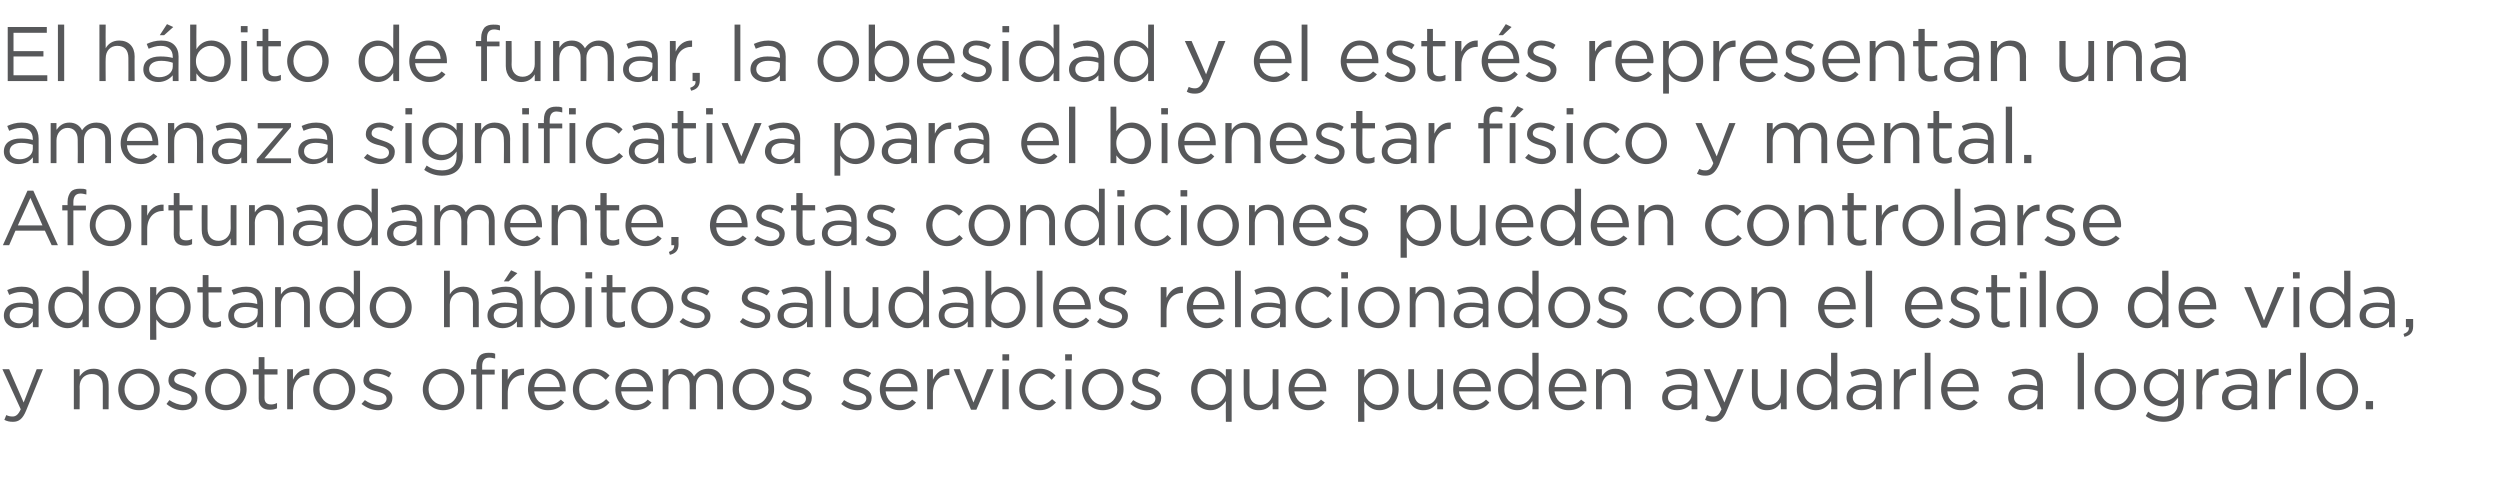
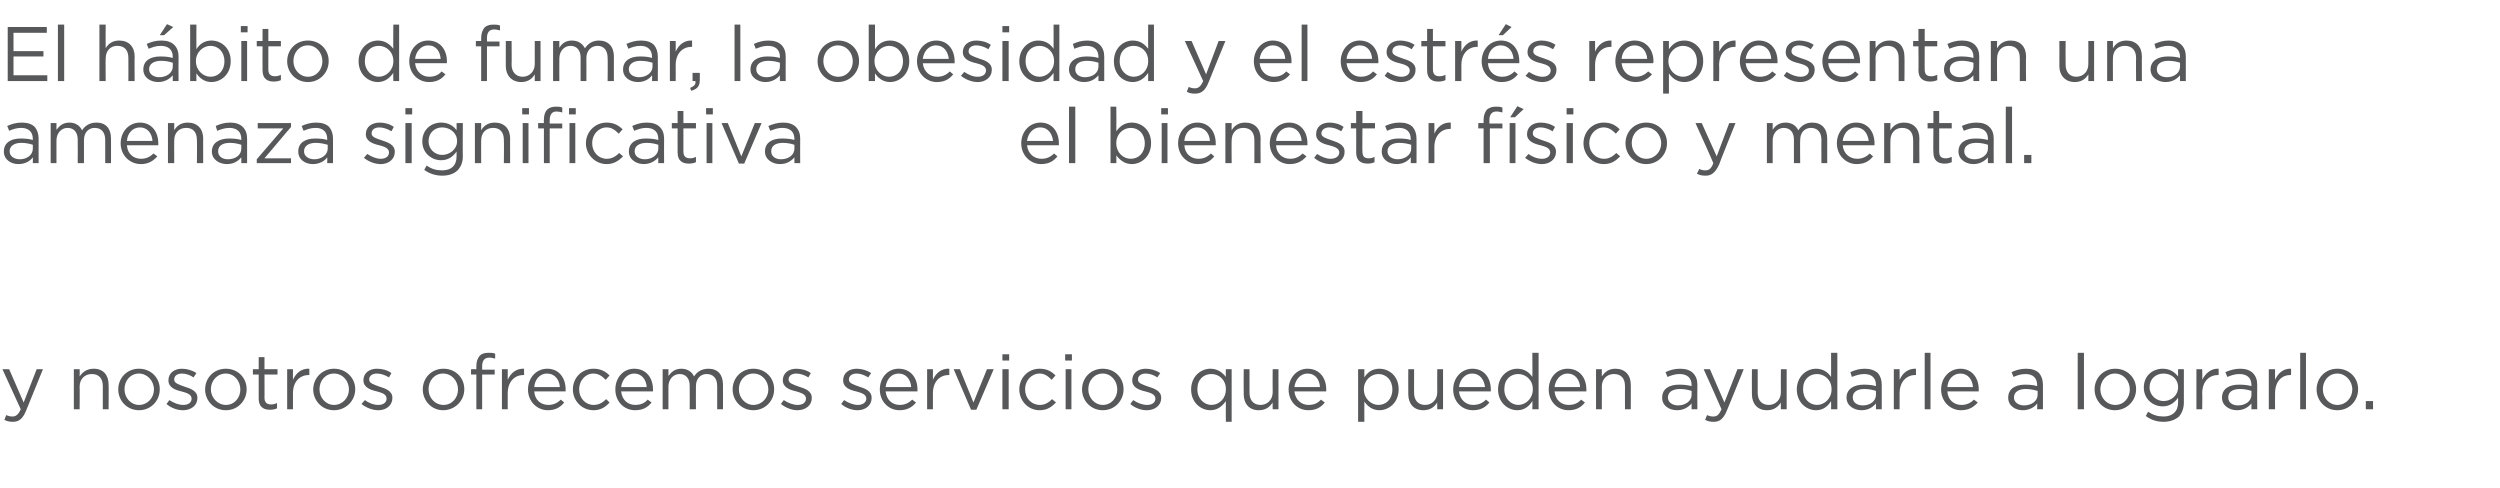
<svg xmlns="http://www.w3.org/2000/svg" version="1.1" width="518px" height="101.2px" viewBox="0 -4 518 101.2" style="top:-4px">
  <desc>El hábito de fumar, la obesidad y el estrés representan una amenaza significativa para el bienestar físico y mental</desc>
  <defs />
  <g id="Polygon10284">
    <path d="m7.6 72.5h1.3l-3.5 8.6c-.7 1.7-1.5 2.3-2.7 2.3c-.7 0-1.2-.1-1.8-.4l.4-1c.4.2.8.3 1.3.3c.7 0 1.2-.4 1.7-1.5c0-.03-3.8-8.3-3.8-8.3h1.4l3 6.9l2.7-6.9zm7.7 0h1.2s.04 1.47 0 1.5c.6-.9 1.5-1.6 2.9-1.6c2 0 3.1 1.3 3.1 3.3c.04-.04 0 5.1 0 5.1h-1.2V76c0-1.6-.8-2.5-2.3-2.5c-1.4 0-2.5 1-2.5 2.6c.04-.04 0 4.7 0 4.7h-1.2v-8.3zm9.2 4.2c0-2.4 1.8-4.3 4.3-4.3c2.5 0 4.3 1.9 4.3 4.2v.1c0 2.3-1.8 4.3-4.3 4.3c-2.5 0-4.3-2-4.3-4.3zm7.4 0c0-1.8-1.4-3.3-3.1-3.3c-1.8 0-3 1.5-3 3.2v.1c0 1.7 1.3 3.2 3 3.2c1.8 0 3.1-1.5 3.1-3.2zm2.6 3l.6-.8c.9.6 1.9 1 2.9 1c1 0 1.7-.5 1.7-1.3c0-.9-1-1.2-2.1-1.5c-1.3-.3-2.7-.8-2.7-2.3c0-1.5 1.2-2.4 2.8-2.4c1 0 2.1.3 3 .9l-.6.9c-.7-.5-1.6-.8-2.4-.8c-1 0-1.6.5-1.6 1.2v.1c0 .7 1 1 2.1 1.4c1.3.4 2.7.9 2.7 2.3v.1c0 1.5-1.3 2.5-3 2.5c-1.2 0-2.5-.5-3.4-1.3zm8-3c0-2.4 1.8-4.3 4.3-4.3c2.5 0 4.3 1.9 4.3 4.2v.1c0 2.3-1.8 4.3-4.3 4.3c-2.5 0-4.3-2-4.3-4.3zm7.3 0c0-1.8-1.3-3.3-3-3.3c-1.8 0-3.1 1.5-3.1 3.2v.1c0 1.7 1.4 3.2 3.1 3.2c1.8 0 3-1.5 3-3.2zm3.8 1.9v-5h-1.2v-1.1h1.2V70h1.2v2.5h2.7v1.1h-2.7s.03 4.85 0 4.8c0 1.1.6 1.4 1.4 1.4c.4 0 .8-.1 1.2-.3v1.1c-.4.2-.9.3-1.5.3c-1.3 0-2.3-.6-2.3-2.3zm5.9-6.1h1.2v2.2c.6-1.4 1.8-2.4 3.4-2.3c-.02-.02 0 1.3 0 1.3h-.1c-1.8 0-3.3 1.3-3.3 3.8v3.3h-1.2v-8.3zm5.4 4.2c0-2.4 1.9-4.3 4.3-4.3c2.5 0 4.4 1.9 4.4 4.2v.1c0 2.3-1.9 4.3-4.4 4.3c-2.5 0-4.3-2-4.3-4.3zm7.4 0c0-1.8-1.3-3.3-3.1-3.3c-1.8 0-3 1.5-3 3.2v.1c0 1.7 1.3 3.2 3 3.2c1.8 0 3.1-1.5 3.1-3.2zm2.6 3l.7-.8c.8.6 1.8 1 2.8 1c1 0 1.7-.5 1.7-1.3c0-.9-.9-1.2-2-1.5c-1.3-.3-2.8-.8-2.8-2.3c0-1.5 1.2-2.4 2.8-2.4c1.1 0 2.2.3 3 .9l-.5.9c-.8-.5-1.7-.8-2.5-.8c-1 0-1.6.5-1.6 1.2v.1c0 .7 1 1 2.1 1.4c1.3.4 2.7.9 2.7 2.3v.1c0 1.5-1.3 2.5-2.9 2.5c-1.2 0-2.5-.5-3.5-1.3zm12.7-3c0-2.4 1.8-4.3 4.3-4.3c2.5 0 4.3 1.9 4.3 4.2v.1c0 2.3-1.9 4.3-4.4 4.3c-2.4 0-4.2-2-4.2-4.3zm7.3 0c0-1.8-1.3-3.3-3.1-3.3c-1.8 0-3 1.5-3 3.2v.1c0 1.7 1.3 3.2 3.1 3.2c1.8 0 3-1.5 3-3.2zm3.8-3.1h-1.1v-1.1h1.1v-.7c0-.9.3-1.6.7-2.1c.4-.4 1-.6 1.8-.6c.6 0 1 0 1.4.2v1c-.5-.1-.8-.2-1.2-.2c-1 0-1.5.6-1.5 1.8c.02-.01 0 .7 0 .7h2.6v1h-2.6v7.2h-1.2v-7.2zm5.3-1.1h1.2s-.02 2.19 0 2.2c.6-1.4 1.8-2.4 3.4-2.3c-.04-.02 0 1.3 0 1.3h-.1c-1.8 0-3.3 1.3-3.3 3.8c-.02 0 0 3.3 0 3.3H104v-8.3zm5.4 4.2c0-2.4 1.7-4.3 4-4.3c2.4 0 3.8 1.9 3.8 4.3v.4h-6.5c.1 1.8 1.4 2.8 2.9 2.8c1.1 0 1.9-.4 2.6-1.1l.7.6c-.8 1-1.8 1.6-3.4 1.6c-2.2 0-4.1-1.8-4.1-4.3zm6.6-.5c-.1-1.5-1-2.8-2.7-2.8c-1.4 0-2.5 1.2-2.6 2.8h5.3zm2.7.5c0-2.4 1.8-4.3 4.3-4.3c1.5 0 2.5.6 3.3 1.4l-.8.9c-.7-.7-1.4-1.3-2.6-1.3c-1.6 0-2.9 1.5-2.9 3.2v.1c0 1.8 1.3 3.2 3 3.2c1.1 0 1.9-.5 2.6-1.2l.7.7c-.8.9-1.8 1.6-3.3 1.6c-2.5 0-4.3-2-4.3-4.3zm8.8 0c0-2.4 1.6-4.3 3.9-4.3c2.5 0 3.9 1.9 3.9 4.3v.4h-6.6c.2 1.8 1.4 2.8 2.9 2.8c1.2 0 2-.4 2.6-1.1l.8.6c-.8 1-1.8 1.6-3.4 1.6c-2.3 0-4.1-1.8-4.1-4.3zm6.5-.5c-.1-1.5-1-2.8-2.6-2.8c-1.4 0-2.5 1.2-2.7 2.8h5.3zm3.3-3.7h1.2v1.4c.6-.8 1.3-1.5 2.7-1.5c1.3 0 2.2.7 2.6 1.6c.6-.9 1.5-1.6 3-1.6c1.9 0 3 1.2 3 3.3c.02-.02 0 5.1 0 5.1h-1.2V76c0-1.6-.8-2.5-2.2-2.5c-1.2 0-2.2.9-2.2 2.5c-.03.03 0 4.8 0 4.8h-1.3s.04-4.86 0-4.9c0-1.5-.8-2.4-2.1-2.4c-1.3 0-2.3 1.1-2.3 2.6v4.7h-1.2v-8.3zm14.5 4.2c0-2.4 1.8-4.3 4.3-4.3c2.5 0 4.3 1.9 4.3 4.2v.1c0 2.3-1.8 4.3-4.3 4.3c-2.5 0-4.3-2-4.3-4.3zm7.4 0c0-1.8-1.3-3.3-3.1-3.3c-1.8 0-3 1.5-3 3.2v.1c0 1.7 1.3 3.2 3 3.2c1.8 0 3.1-1.5 3.1-3.2zm2.6 3l.6-.8c.9.6 1.9 1 2.9 1c1 0 1.7-.5 1.7-1.3c0-.9-1-1.2-2-1.5c-1.3-.3-2.8-.8-2.8-2.3c0-1.5 1.2-2.4 2.8-2.4c1 0 2.2.3 3 .9l-.5.9c-.8-.5-1.7-.8-2.5-.8c-1 0-1.6.5-1.6 1.2v.1c0 .7 1 1 2.1 1.4c1.3.4 2.7.9 2.7 2.3v.1c0 1.5-1.3 2.5-3 2.5c-1.1 0-2.4-.5-3.4-1.3zm12.5 0l.6-.8c.9.6 1.9 1 2.9 1c.9 0 1.7-.5 1.7-1.3c0-.9-1-1.2-2.1-1.5c-1.3-.3-2.7-.8-2.7-2.3c0-1.5 1.2-2.4 2.8-2.4c1 0 2.1.3 3 .9l-.6.9c-.8-.5-1.6-.8-2.4-.8c-1 0-1.6.5-1.6 1.2v.1c0 .7 1 1 2.1 1.4c1.3.4 2.6.9 2.6 2.3v.1c0 1.5-1.3 2.5-2.9 2.5c-1.2 0-2.5-.5-3.4-1.3zm8-3c0-2.4 1.6-4.3 3.9-4.3c2.5 0 3.9 1.9 3.9 4.3v.4h-6.6c.2 1.8 1.4 2.8 2.9 2.8c1.1 0 1.9-.4 2.6-1.1l.8.6c-.8 1-1.9 1.6-3.4 1.6c-2.3 0-4.1-1.8-4.1-4.3zm6.5-.5c-.1-1.5-1-2.8-2.6-2.8c-1.5 0-2.5 1.2-2.7 2.8h5.3zm3.3-3.7h1.2s.01 2.19 0 2.2c.6-1.4 1.8-2.4 3.4-2.3v1.3h-.1c-1.8 0-3.3 1.3-3.3 3.8c.01 0 0 3.3 0 3.3h-1.2v-8.3zm5.5 0h1.3l2.8 6.9l2.8-6.9h1.4l-3.6 8.4h-1.1l-3.6-8.4zm10.1-3.1h1.4v1.3h-1.4v-1.3zm0 3.1h1.3v8.3h-1.3v-8.3zm3.5 4.2c0-2.4 1.8-4.3 4.2-4.3c1.6 0 2.5.6 3.3 1.4l-.8.9c-.7-.7-1.4-1.3-2.5-1.3c-1.7 0-3 1.5-3 3.2v.1c0 1.8 1.3 3.2 3.1 3.2c1 0 1.8-.5 2.5-1.2l.8.7c-.9.9-1.8 1.6-3.4 1.6c-2.4 0-4.2-2-4.2-4.3zm9.5-7.3h1.4v1.3h-1.4v-1.3zm.1 3.1h1.2v8.3h-1.2v-8.3zm3.4 4.2c0-2.4 1.8-4.3 4.3-4.3c2.5 0 4.3 1.9 4.3 4.2v.1c0 2.3-1.8 4.3-4.3 4.3c-2.5 0-4.3-2-4.3-4.3zm7.3 0c0-1.8-1.3-3.3-3-3.3c-1.8 0-3 1.5-3 3.2v.1c0 1.7 1.3 3.2 3 3.2c1.8 0 3-1.5 3-3.2zm2.7 3l.6-.8c.9.6 1.9 1 2.9 1c1 0 1.7-.5 1.7-1.3c0-.9-1-1.2-2.1-1.5c-1.3-.3-2.7-.8-2.7-2.3c0-1.5 1.2-2.4 2.8-2.4c1 0 2.1.3 3 .9l-.6.9c-.7-.5-1.6-.8-2.4-.8c-1 0-1.6.5-1.6 1.2v.1c0 .7 1 1 2.1 1.4c1.3.4 2.7.9 2.7 2.3v.1c0 1.5-1.3 2.5-3 2.5c-1.2 0-2.5-.5-3.4-1.3zm19.8-.6c-.7 1-1.7 1.9-3.2 1.9c-2 0-4-1.6-4-4.3c0-2.7 2-4.3 4-4.3c1.5 0 2.5.8 3.2 1.7c-.04.01 0-1.6 0-1.6h1.2v10.9H254s-.04-4.26 0-4.3zm0-2.4v-.1c0-1.9-1.4-3.1-3-3.1c-1.6 0-2.9 1.1-2.9 3.1v.1c0 1.9 1.4 3.2 2.9 3.2c1.6 0 3-1.3 3-3.2zm3.7 1c-.04-.04 0-5.2 0-5.2h1.2v4.9c0 1.5.8 2.5 2.3 2.5c1.4 0 2.5-1.1 2.5-2.6c-.04-.04 0-4.8 0-4.8h1.2v8.3h-1.2s-.04-1.44 0-1.4c-.6.9-1.4 1.6-2.9 1.6c-2 0-3.1-1.4-3.1-3.3zm9.3-1c0-2.4 1.7-4.3 3.9-4.3c2.5 0 3.9 1.9 3.9 4.3v.4h-6.6c.2 1.8 1.5 2.8 2.9 2.8c1.2 0 2-.4 2.6-1.1l.8.6c-.8 1-1.8 1.6-3.4 1.6c-2.3 0-4.1-1.8-4.1-4.3zm6.5-.5c-.1-1.5-.9-2.8-2.6-2.8c-1.4 0-2.5 1.2-2.7 2.8h5.3zm7.9-3.7h1.3s-.03 1.69 0 1.7c.6-1 1.6-1.8 3.1-1.8c2 0 4 1.5 4 4.2v.1c0 2.7-2 4.3-4 4.3c-1.5 0-2.5-.9-3.1-1.8c-.03.02 0 4.2 0 4.2h-1.3V72.5zm7.1 4.2c0-2-1.3-3.2-2.9-3.2c-1.5 0-3 1.3-3 3.1v.1c0 1.9 1.5 3.2 3 3.2c1.6 0 2.9-1.2 2.9-3.2zm3.3 1c-.03-.04 0-5.2 0-5.2h1.2v4.9c0 1.5.8 2.5 2.3 2.5c1.4 0 2.5-1.1 2.5-2.6c-.03-.04 0-4.8 0-4.8h1.2v8.3h-1.2s-.03-1.44 0-1.4c-.6.9-1.4 1.6-2.9 1.6c-2 0-3.1-1.4-3.1-3.3zm9.3-1c0-2.4 1.7-4.3 4-4.3c2.4 0 3.8 1.9 3.8 4.3v.4h-6.6c.2 1.8 1.5 2.8 2.9 2.8c1.2 0 2-.4 2.7-1.1l.7.6c-.8 1-1.8 1.6-3.4 1.6c-2.3 0-4.1-1.8-4.1-4.3zm6.6-.5c-.2-1.5-1-2.8-2.7-2.8c-1.4 0-2.5 1.2-2.7 2.8h5.4zm2.7.5c0-2.7 2-4.3 4-4.3c1.5 0 2.5.8 3.1 1.7c.05.01 0-5 0-5h1.3v11.7h-1.3s.05-1.66 0-1.7c-.6 1-1.6 1.9-3.1 1.9c-2 0-4-1.6-4-4.3zm7.2 0v-.1c0-1.9-1.5-3.1-3-3.1c-1.6 0-2.9 1.1-2.9 3.1v.1c0 1.9 1.4 3.2 2.9 3.2c1.5 0 3-1.3 3-3.2zm3.3 0c0-2.4 1.6-4.3 3.9-4.3c2.5 0 3.9 1.9 3.9 4.3v.4h-6.6c.2 1.8 1.4 2.8 2.9 2.8c1.2 0 2-.4 2.6-1.1l.8.6c-.8 1-1.8 1.6-3.4 1.6c-2.3 0-4.1-1.8-4.1-4.3zm6.5-.5c-.1-1.5-1-2.8-2.6-2.8c-1.4 0-2.5 1.2-2.7 2.8h5.3zm3.3-3.7h1.2s.02 1.47 0 1.5c.6-.9 1.4-1.6 2.8-1.6c2 0 3.2 1.3 3.2 3.3c.02-.04 0 5.1 0 5.1h-1.2s-.02-4.83 0-4.8c0-1.6-.8-2.5-2.3-2.5c-1.4 0-2.5 1-2.5 2.6c.02-.04 0 4.7 0 4.7h-1.2v-8.3zm13.7 5.9c0-1.8 1.4-2.7 3.5-2.7c1.1 0 1.8.1 2.6.3v-.2c0-1.5-.9-2.3-2.5-2.3c-1 0-1.7.3-2.5.6l-.4-1c.9-.4 1.8-.7 3-.7c1.2 0 2.1.3 2.7.9c.6.6.9 1.4.9 2.4c-.04.04 0 5.1 0 5.1h-1.2s-.02-1.25 0-1.2c-.6.7-1.6 1.4-3 1.4c-1.6 0-3.1-.9-3.1-2.6zm6.1-.6v-.8c-.6-.2-1.4-.4-2.4-.4c-1.6 0-2.5.7-2.5 1.7v.1c0 1 1 1.6 2.1 1.6c1.5 0 2.8-.9 2.8-2.2zm9.5-5.3h1.3s-3.46 8.57-3.5 8.6c-.7 1.7-1.5 2.3-2.7 2.3c-.7 0-1.2-.1-1.8-.4l.4-1c.4.2.8.3 1.3.3c.8 0 1.2-.4 1.7-1.5c.03-.03-3.7-8.3-3.7-8.3h1.3l3 6.9l2.7-6.9zm3 5.2c-.03-.04 0-5.2 0-5.2h1.2v4.9c0 1.5.8 2.5 2.3 2.5c1.4 0 2.5-1.1 2.5-2.6c-.03-.04 0-4.8 0-4.8h1.2v8.3H369s-.03-1.44 0-1.4c-.6.9-1.4 1.6-2.9 1.6c-2 0-3.1-1.4-3.1-3.3zm9.3-1c0-2.7 2-4.3 4-4.3c1.5 0 2.5.8 3.1 1.7c.03.01 0-5 0-5h1.3v11.7h-1.3s.03-1.66 0-1.7c-.6 1-1.6 1.9-3.1 1.9c-2 0-4-1.6-4-4.3zm7.2 0v-.1c0-1.9-1.5-3.1-3-3.1c-1.6 0-2.9 1.1-2.9 3.1v.1c0 1.9 1.3 3.2 2.9 3.2c1.5 0 3-1.3 3-3.2zm3.1 1.7c0-1.8 1.5-2.7 3.6-2.7c1 0 1.8.1 2.5.3v-.2c0-1.5-.9-2.3-2.4-2.3c-1 0-1.8.3-2.6.6l-.3-1c.9-.4 1.8-.7 3-.7c1.1 0 2 .3 2.7.9c.5.6.8 1.4.8 2.4v5.1h-1.2v-1.2c-.6.7-1.5 1.4-3 1.4c-1.5 0-3.1-.9-3.1-2.6zm6.1-.6v-.8c-.6-.2-1.4-.4-2.4-.4c-1.6 0-2.4.7-2.4 1.7v.1c0 1 .9 1.6 2.1 1.6c1.5 0 2.7-.9 2.7-2.2zm3.7-5.3h1.2s-.01 2.19 0 2.2c.6-1.4 1.8-2.4 3.4-2.3c-.03-.02 0 1.3 0 1.3h-.1c-1.8 0-3.3 1.3-3.3 3.8c-.01 0 0 3.3 0 3.3h-1.2v-8.3zm6.4-3.4h1.2v11.7h-1.2V69.1zm3.4 7.6c0-2.4 1.7-4.3 4-4.3c2.4 0 3.8 1.9 3.8 4.3v.4h-6.5c.1 1.8 1.4 2.8 2.9 2.8c1.1 0 1.9-.4 2.6-1.1l.8.6c-.9 1-1.9 1.6-3.5 1.6c-2.2 0-4.1-1.8-4.1-4.3zm6.6-.5c-.1-1.5-1-2.8-2.6-2.8c-1.5 0-2.6 1.2-2.7 2.8h5.3zm7.3 2.2c0-1.8 1.4-2.7 3.5-2.7c1.1 0 1.8.1 2.5.3v-.2c0-1.5-.9-2.3-2.4-2.3c-1 0-1.8.3-2.5.6l-.4-1c.9-.4 1.8-.7 3-.7c1.2 0 2.1.3 2.7.9c.5.6.8 1.4.8 2.4c.02.04 0 5.1 0 5.1h-1.2s.04-1.25 0-1.2c-.5.7-1.5 1.4-3 1.4c-1.5 0-3-.9-3-2.6zm6.1-.6v-.8c-.7-.2-1.5-.4-2.5-.4c-1.5 0-2.4.7-2.4 1.7v.1c0 1 1 1.6 2.1 1.6c1.5 0 2.8-.9 2.8-2.2zm8.3-8.7h1.3v11.7h-1.3V69.1zm3.5 7.6c0-2.4 1.8-4.3 4.3-4.3c2.5 0 4.3 1.9 4.3 4.2v.1c0 2.3-1.9 4.3-4.4 4.3c-2.4 0-4.2-2-4.2-4.3zm7.3 0c0-1.8-1.3-3.3-3.1-3.3c-1.7 0-3 1.5-3 3.2v.1c0 1.7 1.3 3.2 3.1 3.2c1.8 0 3-1.5 3-3.2zm3.3 5.5l.5-.9c1 .7 2 1 3.2 1c1.8 0 3-1 3-2.9v-1c-.7 1-1.7 1.8-3.2 1.8c-2 0-3.9-1.5-3.9-3.9c0-2.5 1.9-3.9 3.9-3.9c1.5 0 2.5.7 3.2 1.6v-1.5h1.2s.02 6.86 0 6.9c0 1.2-.4 2.2-1 2.9c-.8.7-1.9 1.1-3.2 1.1c-1.4 0-2.6-.4-3.7-1.2zm6.7-5.9v-.1c0-1.7-1.4-2.8-3-2.8c-1.6 0-2.9 1.1-2.9 2.8v.1c0 1.6 1.4 2.8 2.9 2.8c1.6 0 3-1.2 3-2.8zm3.8-3.8h1.2s.05 2.19 0 2.2c.7-1.4 1.9-2.4 3.4-2.3c.02-.02 0 1.3 0 1.3h-.1c-1.8 0-3.3 1.3-3.3 3.8c.05 0 0 3.3 0 3.3h-1.2v-8.3zm5.3 5.9c0-1.8 1.4-2.7 3.5-2.7c1.1 0 1.9.1 2.6.3v-.2c0-1.5-.9-2.3-2.5-2.3c-1 0-1.7.3-2.5.6l-.4-1c1-.4 1.9-.7 3.1-.7c1.1 0 2 .3 2.6.9c.6.6.9 1.4.9 2.4c-.03.04 0 5.1 0 5.1h-1.2v-1.2c-.6.7-1.5 1.4-3 1.4c-1.5 0-3.1-.9-3.1-2.6zm6.1-.6v-.8c-.6-.2-1.4-.4-2.4-.4c-1.6 0-2.4.7-2.4 1.7v.1c0 1 .9 1.6 2 1.6c1.6 0 2.8-.9 2.8-2.2zm3.6-5.3h1.3s-.03 2.19 0 2.2c.6-1.4 1.8-2.4 3.3-2.3c.05-.02 0 1.3 0 1.3h-.1c-1.8 0-3.2 1.3-3.2 3.8c-.03 0 0 3.3 0 3.3h-1.3v-8.3zm6.5-3.4h1.2v11.7h-1.2V69.1zm3.4 7.6c0-2.4 1.8-4.3 4.3-4.3c2.5 0 4.3 1.9 4.3 4.2v.1c0 2.3-1.8 4.3-4.3 4.3c-2.5 0-4.3-2-4.3-4.3zm7.4 0c0-1.8-1.4-3.3-3.1-3.3c-1.8 0-3 1.5-3 3.2v.1c0 1.7 1.3 3.2 3 3.2c1.8 0 3.1-1.5 3.1-3.2zm2.8 2.4h1.5v1.7h-1.5v-1.7z" stroke="none" fill="#57585a" />
  </g>
  <g id="Polygon10283">
-     <path d="m.8 61.4c0-1.8 1.4-2.7 3.5-2.7c1 0 1.8.1 2.5.3v-.2c0-1.5-.9-2.3-2.4-2.3c-1 0-1.8.3-2.5.6l-.4-1c.9-.4 1.8-.7 3-.7c1.2 0 2.1.3 2.7.9c.5.6.8 1.4.8 2.4c.02.04 0 5.1 0 5.1H6.8s.03-1.25 0-1.2c-.5.7-1.5 1.4-3 1.4c-1.5 0-3-.9-3-2.6zm6-.6v-.8c-.6-.2-1.4-.4-2.4-.4c-1.5 0-2.4.7-2.4 1.7v.1c0 1 1 1.6 2.1 1.6c1.5 0 2.7-.9 2.7-2.2zm3.2-1.1c0-2.7 2-4.3 4-4.3c1.5 0 2.5.8 3.1 1.7c.02.01 0-5 0-5h1.3v11.7h-1.3s.02-1.66 0-1.7c-.7 1-1.6 1.9-3.1 1.9c-2 0-4-1.6-4-4.3zm7.2 0v-.1c0-1.9-1.5-3.1-3-3.1c-1.6 0-2.9 1.1-2.9 3.1v.1c0 1.9 1.3 3.2 2.9 3.2c1.5 0 3-1.3 3-3.2zm3.2 0c0-2.4 1.9-4.3 4.4-4.3c2.4 0 4.3 1.9 4.3 4.2v.1c0 2.3-1.9 4.3-4.4 4.3c-2.5 0-4.3-2-4.3-4.3zm7.4 0c0-1.8-1.3-3.3-3.1-3.3c-1.8 0-3 1.5-3 3.2v.1c0 1.7 1.3 3.2 3.1 3.2c1.7 0 3-1.5 3-3.2zm3.3-4.2h1.3s-.05 1.69 0 1.7c.6-1 1.6-1.8 3.1-1.8c2 0 4 1.5 4 4.2v.1c0 2.7-2 4.3-4 4.3c-1.5 0-2.5-.9-3.1-1.8c-.05.02 0 4.2 0 4.2h-1.3V55.5zm7.1 4.2c0-2-1.3-3.2-2.9-3.2c-1.5 0-3 1.3-3 3.1v.1c0 1.9 1.5 3.2 3 3.2c1.6 0 2.9-1.2 2.9-3.2zm3.8 1.9c.02.01 0-5 0-5h-1.1v-1.1h1.1V53h1.2v2.5h2.7v1.1h-2.7s.05 4.85 0 4.8c0 1.1.6 1.4 1.4 1.4c.5 0 .8-.1 1.2-.3v1.1c-.4.2-.9.3-1.4.3c-1.4 0-2.4-.6-2.4-2.3zm5.3-.2c0-1.8 1.4-2.7 3.5-2.7c1.1 0 1.8.1 2.5.3v-.2c0-1.5-.9-2.3-2.4-2.3c-1 0-1.8.3-2.5.6l-.4-1c.9-.4 1.8-.7 3-.7c1.2 0 2.1.3 2.7.9c.5.6.8 1.4.8 2.4c.03.04 0 5.1 0 5.1h-1.2s.04-1.25 0-1.2c-.5.7-1.5 1.4-2.9 1.4c-1.6 0-3.1-.9-3.1-2.6zm6.1-.6v-.8c-.6-.2-1.5-.4-2.5-.4c-1.5 0-2.4.7-2.4 1.7v.1c0 1 1 1.6 2.1 1.6c1.5 0 2.8-.9 2.8-2.2zm3.6-5.3h1.2s.02 1.47 0 1.5c.6-.9 1.4-1.6 2.9-1.6c2 0 3.1 1.3 3.1 3.3c.02-.04 0 5.1 0 5.1H63V59c0-1.6-.8-2.5-2.3-2.5c-1.4 0-2.5 1-2.5 2.6c.02-.04 0 4.7 0 4.7H57v-8.3zm9.2 4.2c0-2.7 2-4.3 4-4.3c1.5 0 2.5.8 3.1 1.7c.03.01 0-5 0-5h1.3v11.7h-1.3s.03-1.66 0-1.7c-.6 1-1.6 1.9-3.1 1.9c-2 0-4-1.6-4-4.3zm7.2 0v-.1c0-1.9-1.5-3.1-3-3.1c-1.6 0-2.9 1.1-2.9 3.1v.1c0 1.9 1.3 3.2 2.9 3.2c1.5 0 3-1.3 3-3.2zm3.2 0c0-2.4 1.9-4.3 4.4-4.3c2.4 0 4.3 1.9 4.3 4.2v.1c0 2.3-1.9 4.3-4.4 4.3c-2.5 0-4.3-2-4.3-4.3zm7.4 0c0-1.8-1.3-3.3-3.1-3.3c-1.8 0-3 1.5-3 3.2v.1c0 1.7 1.3 3.2 3.1 3.2c1.8 0 3-1.5 3-3.2zm8-7.6h1.2v4.9c.5-.9 1.4-1.6 2.8-1.6c2 0 3.2 1.3 3.2 3.3v5.1H98s-.03-4.83 0-4.8c0-1.6-.9-2.5-2.3-2.5c-1.4 0-2.5 1-2.5 2.6v4.7H92V52.1zm9 9.3c0-1.8 1.5-2.7 3.6-2.7c1 0 1.8.1 2.5.3v-.2c0-1.5-.9-2.3-2.4-2.3c-1 0-1.8.3-2.6.6l-.3-1c.9-.4 1.8-.7 3-.7c1.2 0 2 .3 2.7.9c.5.6.8 1.4.8 2.4v5.1h-1.2s.02-1.25 0-1.2c-.6.7-1.5 1.4-3 1.4c-1.5 0-3.1-.9-3.1-2.6zm6.1-.6v-.8c-.6-.2-1.4-.4-2.4-.4c-1.5 0-2.4.7-2.4 1.7v.1c0 1 .9 1.6 2.1 1.6c1.5 0 2.7-.9 2.7-2.2zm-1.2-8.8l1.3.6l-1.8 1.7h-1l1.5-2.3zm6.1 10.2v1.6h-1.2V52.1h1.2v5.1c.7-1 1.6-1.8 3.2-1.8c2 0 3.9 1.5 3.9 4.2v.1c0 2.7-1.9 4.3-3.9 4.3c-1.6 0-2.6-.9-3.2-1.8zm5.9-2.5c0-2-1.4-3.2-3-3.2c-1.5 0-2.9 1.3-2.9 3.1v.1c0 1.9 1.4 3.2 2.9 3.2c1.6 0 3-1.2 3-3.2zm3.4-7.3h1.4v1.3h-1.4v-1.3zm0 3.1h1.3v8.3h-1.3v-8.3zm4.4 6.1c.01.01 0-5 0-5h-1.1v-1.1h1.1V53h1.2v2.5h2.7v1.1h-2.7s.04 4.85 0 4.8c0 1.1.6 1.4 1.4 1.4c.5 0 .8-.1 1.2-.3v1.1c-.4.2-.9.3-1.5.3c-1.3 0-2.3-.6-2.3-2.3zm5.1-1.9c0-2.4 1.9-4.3 4.3-4.3c2.5 0 4.4 1.9 4.4 4.2v.1c0 2.3-1.9 4.3-4.4 4.3c-2.5 0-4.3-2-4.3-4.3zm7.4 0c0-1.8-1.3-3.3-3.1-3.3c-1.8 0-3 1.5-3 3.2v.1c0 1.7 1.3 3.2 3 3.2c1.8 0 3.1-1.5 3.1-3.2zm2.6 3l.7-.8c.8.6 1.8 1 2.8 1c1 0 1.7-.5 1.7-1.3c0-.9-.9-1.2-2-1.5c-1.3-.3-2.8-.8-2.8-2.3c0-1.5 1.2-2.4 2.8-2.4c1.1 0 2.2.3 3 .9l-.5.9c-.8-.5-1.7-.8-2.5-.8c-1 0-1.6.5-1.6 1.2v.1c0 .7 1 1 2.1 1.4c1.3.4 2.7.9 2.7 2.3v.1c0 1.5-1.3 2.5-2.9 2.5c-1.2 0-2.5-.5-3.5-1.3zm12.5 0l.6-.8c.9.6 1.9 1 2.9 1c1 0 1.7-.5 1.7-1.3c0-.9-1-1.2-2.1-1.5c-1.3-.3-2.7-.8-2.7-2.3c0-1.5 1.2-2.4 2.8-2.4c1 0 2.1.3 3 .9l-.6.9c-.8-.5-1.6-.8-2.4-.8c-1 0-1.6.5-1.6 1.2v.1c0 .7 1 1 2.1 1.4c1.3.4 2.6.9 2.6 2.3v.1c0 1.5-1.3 2.5-2.9 2.5c-1.2 0-2.5-.5-3.4-1.3zm7.8-1.3c0-1.8 1.5-2.7 3.6-2.7c1 0 1.8.1 2.5.3v-.2c0-1.5-.9-2.3-2.4-2.3c-1 0-1.8.3-2.5.6l-.4-1c.9-.4 1.8-.7 3-.7c1.2 0 2.1.3 2.7.9c.5.6.8 1.4.8 2.4v5.1h-1.2s.03-1.25 0-1.2c-.5.7-1.5 1.4-3 1.4c-1.5 0-3.1-.9-3.1-2.6zm6.1-.6v-.8c-.6-.2-1.4-.4-2.4-.4c-1.5 0-2.4.7-2.4 1.7v.1c0 1 1 1.6 2.1 1.6c1.5 0 2.7-.9 2.7-2.2zm3.8-8.7h1.2v11.7H171V52.1zm3.8 8.6v-5.2h1.2s.03 4.86 0 4.9c0 1.5.9 2.5 2.3 2.5c1.4 0 2.5-1.1 2.5-2.6v-4.8h1.2v8.3h-1.2v-1.4c-.6.9-1.4 1.6-2.8 1.6c-2 0-3.2-1.4-3.2-3.3zm9.3-1c0-2.7 2-4.3 4-4.3c1.5 0 2.5.8 3.2 1.7c-.04.01 0-5 0-5h1.2v11.7h-1.2s-.04-1.66 0-1.7c-.7 1-1.7 1.9-3.2 1.9c-2 0-4-1.6-4-4.3zm7.2 0v-.1c0-1.9-1.4-3.1-3-3.1c-1.6 0-2.9 1.1-2.9 3.1v.1c0 1.9 1.4 3.2 2.9 3.2c1.6 0 3-1.3 3-3.2zm3.2 1.7c0-1.8 1.4-2.7 3.5-2.7c1.1 0 1.8.1 2.5.3v-.2c0-1.5-.9-2.3-2.4-2.3c-1 0-1.8.3-2.5.6l-.4-1c.9-.4 1.8-.7 3-.7c1.2 0 2.1.3 2.7.9c.5.6.8 1.4.8 2.4c.02.04 0 5.1 0 5.1h-1.2s.04-1.25 0-1.2c-.5.7-1.5 1.4-3 1.4c-1.5 0-3-.9-3-2.6zm6.1-.6v-.8c-.7-.2-1.5-.4-2.5-.4c-1.5 0-2.4.7-2.4 1.7v.1c0 1 1 1.6 2.1 1.6c1.5 0 2.8-.9 2.8-2.2zm4.8 1.4c.02.02 0 1.6 0 1.6h-1.2V52.1h1.2s.02 5.09 0 5.1c.7-1 1.7-1.8 3.2-1.8c2 0 3.9 1.5 3.9 4.2v.1c0 2.7-1.9 4.3-3.9 4.3c-1.5 0-2.5-.9-3.2-1.8zm5.9-2.5c0-2-1.4-3.2-2.9-3.2c-1.6 0-3 1.3-3 3.1v.1c0 1.9 1.4 3.2 3 3.2c1.6 0 2.9-1.2 2.9-3.2zm3.5-7.6h1.2v11.7h-1.2V52.1zm3.4 7.6c0-2.4 1.7-4.3 4-4.3c2.4 0 3.8 1.9 3.8 4.3v.4h-6.6c.2 1.8 1.5 2.8 2.9 2.8c1.2 0 2-.4 2.7-1.1l.7.6c-.8 1-1.8 1.6-3.4 1.6c-2.3 0-4.1-1.8-4.1-4.3zm6.6-.5c-.2-1.5-1-2.8-2.7-2.8c-1.4 0-2.5 1.2-2.7 2.8h5.4zm2.5 3.5l.6-.8c.9.6 1.9 1 2.9 1c1 0 1.7-.5 1.7-1.3c0-.9-1-1.2-2-1.5c-1.3-.3-2.8-.8-2.8-2.3c0-1.5 1.2-2.4 2.8-2.4c1 0 2.2.3 3 .9l-.5.9c-.8-.5-1.7-.8-2.5-.8c-1 0-1.6.5-1.6 1.2v.1c0 .7 1 1 2.1 1.4c1.3.4 2.7.9 2.7 2.3v.1c0 1.5-1.3 2.5-3 2.5c-1.1 0-2.4-.5-3.4-1.3zm13.2-7.2h1.2s-.01 2.19 0 2.2c.6-1.4 1.8-2.4 3.4-2.3c-.03-.02 0 1.3 0 1.3h-.1c-1.8 0-3.3 1.3-3.3 3.8c-.01 0 0 3.3 0 3.3h-1.2v-8.3zm5.4 4.2c0-2.4 1.7-4.3 4-4.3c2.4 0 3.8 1.9 3.8 4.3v.4h-6.5c.1 1.8 1.4 2.8 2.9 2.8c1.1 0 1.9-.4 2.6-1.1l.8.6c-.9 1-1.9 1.6-3.5 1.6c-2.2 0-4.1-1.8-4.1-4.3zm6.6-.5c-.1-1.5-1-2.8-2.6-2.8c-1.5 0-2.6 1.2-2.7 2.8h5.3zm3.4-7.1h1.2v11.7h-1.2V52.1zm3.3 9.3c0-1.8 1.4-2.7 3.5-2.7c1.1 0 1.8.1 2.5.3v-.2c0-1.5-.9-2.3-2.4-2.3c-1 0-1.8.3-2.5.6l-.4-1c.9-.4 1.8-.7 3-.7c1.2 0 2.1.3 2.7.9c.5.6.8 1.4.8 2.4c.03.04 0 5.1 0 5.1h-1.2s.04-1.25 0-1.2c-.5.7-1.5 1.4-2.9 1.4c-1.6 0-3.1-.9-3.1-2.6zm6.1-.6v-.8c-.6-.2-1.5-.4-2.5-.4c-1.5 0-2.4.7-2.4 1.7v.1c0 1 1 1.6 2.1 1.6c1.5 0 2.8-.9 2.8-2.2zm3.1-1.1c0-2.4 1.8-4.3 4.2-4.3c1.6 0 2.6.6 3.3 1.4l-.8.9c-.6-.7-1.4-1.3-2.5-1.3c-1.7 0-3 1.5-3 3.2v.1c0 1.8 1.4 3.2 3.1 3.2c1 0 1.9-.5 2.5-1.2l.8.7c-.8.9-1.8 1.6-3.4 1.6c-2.4 0-4.2-2-4.2-4.3zm9.5-7.3h1.4v1.3h-1.4v-1.3zm.1 3.1h1.2v8.3H278v-8.3zm3.4 4.2c0-2.4 1.8-4.3 4.3-4.3c2.5 0 4.3 1.9 4.3 4.2v.1c0 2.3-1.8 4.3-4.3 4.3c-2.5 0-4.3-2-4.3-4.3zm7.4 0c0-1.8-1.4-3.3-3.1-3.3c-1.8 0-3 1.5-3 3.2v.1c0 1.7 1.3 3.2 3 3.2c1.8 0 3.1-1.5 3.1-3.2zm3.3-4.2h1.2s.02 1.47 0 1.5c.6-.9 1.4-1.6 2.9-1.6c2 0 3.1 1.3 3.1 3.3c.02-.04 0 5.1 0 5.1h-1.2V59c0-1.6-.8-2.5-2.3-2.5c-1.4 0-2.5 1-2.5 2.6c.02-.04 0 4.7 0 4.7h-1.2v-8.3zm9.1 5.9c0-1.8 1.4-2.7 3.5-2.7c1.1 0 1.8.1 2.5.3v-.2c0-1.5-.9-2.3-2.4-2.3c-1 0-1.8.3-2.5.6l-.4-1c.9-.4 1.8-.7 3-.7c1.2 0 2.1.3 2.7.9c.5.6.8 1.4.8 2.4c.03.04 0 5.1 0 5.1h-1.2s.04-1.25 0-1.2c-.5.7-1.5 1.4-2.9 1.4c-1.6 0-3.1-.9-3.1-2.6zm6.1-.6v-.8c-.6-.2-1.5-.4-2.5-.4c-1.5 0-2.4.7-2.4 1.7v.1c0 1 1 1.6 2.1 1.6c1.5 0 2.8-.9 2.8-2.2zm3.1-1.1c0-2.7 2-4.3 4-4.3c1.5 0 2.5.8 3.1 1.7c.03.01 0-5 0-5h1.3v11.7h-1.3s.03-1.66 0-1.7c-.6 1-1.6 1.9-3.1 1.9c-2 0-4-1.6-4-4.3zm7.2 0v-.1c0-1.9-1.5-3.1-3-3.1c-1.6 0-2.9 1.1-2.9 3.1v.1c0 1.9 1.3 3.2 2.9 3.2c1.5 0 3-1.3 3-3.2zm3.2 0c0-2.4 1.9-4.3 4.4-4.3c2.4 0 4.3 1.9 4.3 4.2v.1c0 2.3-1.9 4.3-4.4 4.3c-2.4 0-4.3-2-4.3-4.3zm7.4 0c0-1.8-1.3-3.3-3.1-3.3c-1.8 0-3 1.5-3 3.2v.1c0 1.7 1.3 3.2 3.1 3.2c1.8 0 3-1.5 3-3.2zm2.6 3l.7-.8c.9.6 1.9 1 2.8 1c1 0 1.7-.5 1.7-1.3c0-.9-.9-1.2-2-1.5c-1.3-.3-2.8-.8-2.8-2.3c0-1.5 1.2-2.4 2.9-2.4c1 0 2.1.3 2.9.9l-.5.9c-.8-.5-1.7-.8-2.5-.8c-.9 0-1.6.5-1.6 1.2v.1c0 .7 1.1 1 2.2 1.4c1.2.4 2.6.9 2.6 2.3v.1c0 1.5-1.3 2.5-2.9 2.5c-1.2 0-2.5-.5-3.5-1.3zm12.7-3c0-2.4 1.8-4.3 4.2-4.3c1.6 0 2.6.6 3.3 1.4l-.8.9c-.7-.7-1.4-1.3-2.5-1.3c-1.7 0-3 1.5-3 3.2v.1c0 1.8 1.3 3.2 3.1 3.2c1 0 1.8-.5 2.5-1.2l.8.7c-.8.9-1.8 1.6-3.4 1.6c-2.4 0-4.2-2-4.2-4.3zm8.7 0c0-2.4 1.8-4.3 4.3-4.3c2.5 0 4.3 1.9 4.3 4.2v.1c0 2.3-1.8 4.3-4.3 4.3c-2.5 0-4.3-2-4.3-4.3zm7.4 0c0-1.8-1.4-3.3-3.1-3.3c-1.8 0-3 1.5-3 3.2v.1c0 1.7 1.3 3.2 3 3.2c1.8 0 3.1-1.5 3.1-3.2zm3.3-4.2h1.2s.02 1.47 0 1.5c.6-.9 1.4-1.6 2.9-1.6c2 0 3.1 1.3 3.1 3.3c.02-.04 0 5.1 0 5.1h-1.2V59c0-1.6-.8-2.5-2.3-2.5c-1.4 0-2.5 1-2.5 2.6c.02-.04 0 4.7 0 4.7h-1.2v-8.3zm13.8 4.2c0-2.4 1.7-4.3 4-4.3c2.4 0 3.8 1.9 3.8 4.3v.4H378c.1 1.8 1.4 2.8 2.9 2.8c1.1 0 1.9-.4 2.6-1.1l.7.6c-.8 1-1.8 1.6-3.4 1.6c-2.2 0-4.1-1.8-4.1-4.3zm6.6-.5c-.1-1.5-1-2.8-2.7-2.8c-1.4 0-2.5 1.2-2.6 2.8h5.3zm3.3-7.1h1.3v11.7h-1.3V52.1zm8.1 7.6c0-2.4 1.7-4.3 4-4.3c2.4 0 3.8 1.9 3.8 4.3v.4H396c.1 1.8 1.4 2.8 2.9 2.8c1.1 0 1.9-.4 2.6-1.1l.7.6c-.8 1-1.8 1.6-3.4 1.6c-2.2 0-4.1-1.8-4.1-4.3zm6.6-.5c-.1-1.5-1-2.8-2.7-2.8c-1.4 0-2.5 1.2-2.6 2.8h5.3zm2.5 3.5l.7-.8c.9.6 1.9 1 2.8 1c1 0 1.7-.5 1.7-1.3c0-.9-.9-1.2-2-1.5c-1.3-.3-2.8-.8-2.8-2.3c0-1.5 1.2-2.4 2.9-2.4c1 0 2.1.3 2.9.9l-.5.9c-.8-.5-1.7-.8-2.5-.8c-.9 0-1.6.5-1.6 1.2v.1c0 .7 1.1 1 2.2 1.4c1.2.4 2.6.9 2.6 2.3v.1c0 1.5-1.3 2.5-2.9 2.5c-1.2 0-2.5-.5-3.5-1.3zm8.8-1.1c.02.01 0-5 0-5h-1.1v-1.1h1.1V53h1.2v2.5h2.7v1.1h-2.7s.05 4.85 0 4.8c0 1.1.6 1.4 1.4 1.4c.5 0 .8-.1 1.2-.3v1.1c-.4.2-.9.3-1.4.3c-1.4 0-2.4-.6-2.4-2.3zm5.9-9.2h1.4v1.3h-1.4v-1.3zm.1 3.1h1.2v8.3h-1.2v-8.3zm4-3.4h1.3v11.7h-1.3V52.1zm3.5 7.6c0-2.4 1.8-4.3 4.3-4.3c2.5 0 4.3 1.9 4.3 4.2v.1c0 2.3-1.8 4.3-4.3 4.3c-2.5 0-4.3-2-4.3-4.3zm7.3 0c0-1.8-1.3-3.3-3-3.3c-1.8 0-3.1 1.5-3.1 3.2v.1c0 1.7 1.3 3.2 3.1 3.2c1.8 0 3-1.5 3-3.2zm7.5 0c0-2.7 2-4.3 4-4.3c1.5 0 2.5.8 3.1 1.7c.04.01 0-5 0-5h1.3v11.7H448s.04-1.66 0-1.7c-.6 1-1.6 1.9-3.1 1.9c-2 0-4-1.6-4-4.3zm7.2 0v-.1c0-1.9-1.5-3.1-3-3.1c-1.6 0-2.9 1.1-2.9 3.1v.1c0 1.9 1.3 3.2 2.9 3.2c1.5 0 3-1.3 3-3.2zm3.3 0c0-2.4 1.6-4.3 3.9-4.3c2.5 0 3.9 1.9 3.9 4.3v.4h-6.6c.2 1.8 1.4 2.8 2.9 2.8c1.1 0 1.9-.4 2.6-1.1l.8.6c-.8 1-1.9 1.6-3.4 1.6c-2.3 0-4.1-1.8-4.1-4.3zm6.5-.5c-.1-1.5-1-2.8-2.6-2.8c-1.5 0-2.5 1.2-2.7 2.8h5.3zm7.1-3.7h1.4l2.7 6.9l2.8-6.9h1.4l-3.6 8.4h-1.1l-3.6-8.4zm10.1-3.1h1.4v1.3h-1.4v-1.3zm.1 3.1h1.2v8.3h-1.2v-8.3zm3.4 4.2c0-2.7 2-4.3 4-4.3c1.5 0 2.5.8 3.1 1.7c.04.01 0-5 0-5h1.3v11.7h-1.3s.04-1.66 0-1.7c-.6 1-1.6 1.9-3.1 1.9c-2 0-4-1.6-4-4.3zm7.2 0v-.1c0-1.9-1.5-3.1-3-3.1c-1.6 0-2.9 1.1-2.9 3.1v.1c0 1.9 1.3 3.2 2.9 3.2c1.5 0 3-1.3 3-3.2zm3.1 1.7c0-1.8 1.5-2.7 3.6-2.7c1 0 1.8.1 2.5.3v-.2c0-1.5-.9-2.3-2.4-2.3c-1 0-1.8.3-2.6.6l-.3-1c.9-.4 1.8-.7 3-.7c1.1 0 2 .3 2.7.9c.5.6.8 1.4.8 2.4v5.1H495s.02-1.25 0-1.2c-.6.7-1.5 1.4-3 1.4c-1.5 0-3.1-.9-3.1-2.6zm6.1-.6v-.8c-.6-.2-1.4-.4-2.4-.4c-1.6 0-2.4.7-2.4 1.7v.1c0 1 .9 1.6 2.1 1.6c1.5 0 2.7-.9 2.7-2.2zm3 4.4c.8-.3 1.2-.7 1.1-1.4h-.6v-1.7h1.5v1.5c0 1.3-.6 1.9-1.8 2.2l-.2-.6z" stroke="none" fill="#57585a" />
-   </g>
+     </g>
  <g id="Polygon10282">
-     <path d="m5.7 35.5h1.2L12 46.8h-1.3l-1.4-3H3.2l-1.3 3H.6l5.1-11.3zm3.1 7.2L6.3 37l-2.6 5.7h5.1zm5.2-3.1h-1.1v-1.1h1.1v-.7c0-.9.3-1.6.7-2.1c.4-.4 1-.6 1.8-.6c.6 0 1 0 1.4.2v1c-.5-.1-.8-.2-1.2-.2c-1 0-1.5.6-1.5 1.8c.02-.01 0 .7 0 .7h2.6v1h-2.6v7.2H14v-7.2zm4.6 3.1c0-2.4 1.8-4.3 4.3-4.3c2.5 0 4.3 1.9 4.3 4.2v.1c0 2.3-1.8 4.3-4.3 4.3c-2.5 0-4.3-2-4.3-4.3zm7.3 0c0-1.8-1.3-3.3-3-3.3c-1.8 0-3.1 1.5-3.1 3.2v.1c0 1.7 1.4 3.2 3.1 3.2c1.8 0 3-1.5 3-3.2zm3.4-4.2h1.2v2.2c.6-1.4 1.8-2.4 3.4-2.3c-.03-.02 0 1.3 0 1.3h-.1c-1.8 0-3.3 1.3-3.3 3.8v3.3h-1.2v-8.3zm6.7 6.1c.02.01 0-5 0-5h-1.1v-1.1h1.1V36h1.2v2.5h2.7v1.1h-2.7s.05 4.85 0 4.8c0 1.1.6 1.4 1.4 1.4c.5 0 .8-.1 1.2-.3v1.1c-.4.2-.9.3-1.4.3c-1.4 0-2.4-.6-2.4-2.3zm5.8-.9c-.04-.04 0-5.2 0-5.2h1.2v4.9c0 1.5.8 2.5 2.3 2.5c1.4 0 2.5-1.1 2.5-2.6c-.04-.04 0-4.8 0-4.8h1.2v8.3h-1.2s-.04-1.44 0-1.4c-.6.9-1.4 1.6-2.9 1.6c-2 0-3.1-1.4-3.1-3.3zm9.8-5.2h1.2s.02 1.47 0 1.5c.6-.9 1.4-1.6 2.8-1.6c2 0 3.2 1.3 3.2 3.3c.02-.04 0 5.1 0 5.1h-1.2s-.02-4.83 0-4.8c0-1.6-.8-2.5-2.3-2.5c-1.4 0-2.5 1-2.5 2.6c.02-.04 0 4.7 0 4.7h-1.2v-8.3zm9.1 5.9c0-1.8 1.4-2.7 3.5-2.7c1 0 1.8.1 2.5.3v-.2c0-1.5-.9-2.3-2.4-2.3c-1 0-1.8.3-2.5.6l-.4-1c.9-.4 1.8-.7 3-.7c1.2 0 2.1.3 2.7.9c.5.6.8 1.4.8 2.4c.02.04 0 5.1 0 5.1h-1.2s.04-1.25 0-1.2c-.5.7-1.5 1.4-3 1.4c-1.5 0-3-.9-3-2.6zm6.1-.6v-.8c-.7-.2-1.5-.4-2.5-.4c-1.5 0-2.4.7-2.4 1.7v.1c0 1 1 1.6 2.1 1.6c1.5 0 2.8-.9 2.8-2.2zm3.1-1.1c0-2.7 2-4.3 4-4.3c1.5 0 2.5.8 3.1 1.7c.02.01 0-5 0-5h1.3v11.7H77s.02-1.66 0-1.7c-.6 1-1.6 1.9-3.1 1.9c-2 0-4-1.6-4-4.3zm7.2 0v-.1c0-1.9-1.5-3.1-3-3.1c-1.6 0-2.9 1.1-2.9 3.1v.1c0 1.9 1.3 3.2 2.9 3.2c1.5 0 3-1.3 3-3.2zm3.1 1.7c0-1.8 1.5-2.7 3.6-2.7c1 0 1.8.1 2.5.3v-.2c0-1.5-.9-2.3-2.5-2.3c-.9 0-1.7.3-2.5.6l-.3-1c.9-.4 1.8-.7 3-.7c1.1 0 2 .3 2.6.9c.6.6.9 1.4.9 2.4v5.1h-1.2v-1.2c-.6.7-1.5 1.4-3 1.4c-1.5 0-3.1-.9-3.1-2.6zm6.1-.6v-.8c-.6-.2-1.4-.4-2.4-.4c-1.6 0-2.4.7-2.4 1.7v.1c0 1 .9 1.6 2.1 1.6c1.5 0 2.7-.9 2.7-2.2zm3.7-5.3h1.2s-.02 1.42 0 1.4c.5-.8 1.3-1.5 2.7-1.5c1.3 0 2.2.7 2.6 1.6c.6-.9 1.5-1.6 2.9-1.6c1.9 0 3.1 1.2 3.1 3.3v5.1h-1.2s-.04-4.83 0-4.8c0-1.6-.8-2.5-2.2-2.5c-1.2 0-2.3.9-2.3 2.5c.05.03 0 4.8 0 4.8h-1.2s.02-4.86 0-4.9c0-1.5-.8-2.4-2.1-2.4c-1.3 0-2.3 1.1-2.3 2.6c-.02-.02 0 4.7 0 4.7H90v-8.3zm14.5 4.2c0-2.4 1.7-4.3 4-4.3c2.4 0 3.8 1.9 3.8 4.3v.4h-6.6c.2 1.8 1.5 2.8 3 2.8c1.1 0 1.9-.4 2.6-1.1l.7.6c-.8 1-1.8 1.6-3.4 1.6c-2.2 0-4.1-1.8-4.1-4.3zm6.6-.5c-.2-1.5-1-2.8-2.7-2.8c-1.4 0-2.5 1.2-2.7 2.8h5.4zm3.2-3.7h1.3s-.05 1.47 0 1.5c.5-.9 1.4-1.6 2.8-1.6c2 0 3.2 1.3 3.2 3.3c-.05-.04 0 5.1 0 5.1h-1.3s.02-4.83 0-4.8c0-1.6-.8-2.5-2.3-2.5c-1.4 0-2.4 1-2.4 2.6c-.05-.04 0 4.7 0 4.7h-1.3v-8.3zm10.1 6.1c.05.01 0-5 0-5h-1.1v-1.1h1.1V36h1.3v2.5h2.6v1.1h-2.6s-.02 4.85 0 4.8c0 1.1.5 1.4 1.4 1.4c.4 0 .7-.1 1.2-.3v1.1c-.5.2-.9.3-1.5.3c-1.3 0-2.4-.6-2.4-2.3zm5.2-1.9c0-2.4 1.6-4.3 3.9-4.3c2.5 0 3.9 1.9 3.9 4.3v.4h-6.6c.2 1.8 1.5 2.8 2.9 2.8c1.2 0 2-.4 2.6-1.1l.8.6c-.8 1-1.8 1.6-3.4 1.6c-2.3 0-4.1-1.8-4.1-4.3zm6.5-.5c-.1-1.5-.9-2.8-2.6-2.8c-1.4 0-2.5 1.2-2.7 2.8h5.3zm2.5 6c.8-.3 1.1-.7 1.1-1.4h-.6v-1.7h1.5s-.04 1.46 0 1.5c0 1.3-.6 1.9-1.8 2.2l-.2-.6zm8.5-5.5c0-2.4 1.7-4.3 4-4.3c2.4 0 3.8 1.9 3.8 4.3v.4h-6.5c.1 1.8 1.4 2.8 2.9 2.8c1.1 0 1.9-.4 2.6-1.1l.8.6c-.9 1-1.9 1.6-3.5 1.6c-2.2 0-4.1-1.8-4.1-4.3zm6.6-.5c-.1-1.5-1-2.8-2.6-2.8c-1.5 0-2.6 1.2-2.7 2.8h5.3zm2.6 3.5l.6-.8c.9.6 1.9 1 2.8 1c1 0 1.8-.5 1.8-1.3c0-.9-1-1.2-2.1-1.5c-1.3-.3-2.7-.8-2.7-2.3c0-1.5 1.1-2.4 2.8-2.4c1 0 2.1.3 2.9.9l-.5.9c-.8-.5-1.7-.8-2.5-.8c-.9 0-1.6.5-1.6 1.2v.1c0 .7 1.1 1 2.2 1.4c1.2.4 2.6.9 2.6 2.3v.1c0 1.5-1.3 2.5-2.9 2.5c-1.2 0-2.5-.5-3.4-1.3zm8.7-1.1c.02.01 0-5 0-5h-1.1v-1.1h1.1V36h1.3v2.5h2.6v1.1h-2.6s-.05 4.85 0 4.8c0 1.1.5 1.4 1.3 1.4c.5 0 .8-.1 1.2-.3v1.1c-.4.2-.8.3-1.4.3c-1.4 0-2.4-.6-2.4-2.3zm5.3-.2c0-1.8 1.4-2.7 3.5-2.7c1.1 0 1.8.1 2.6.3v-.2c0-1.5-1-2.3-2.5-2.3c-1 0-1.8.3-2.5.6l-.4-1c.9-.4 1.8-.7 3-.7c1.2 0 2.1.3 2.7.9c.5.6.8 1.4.8 2.4c.03.04 0 5.1 0 5.1h-1.1s-.05-1.25 0-1.2c-.6.7-1.6 1.4-3 1.4c-1.6 0-3.1-.9-3.1-2.6zm6.1-.6v-.8c-.6-.2-1.5-.4-2.5-.4c-1.5 0-2.4.7-2.4 1.7v.1c0 1 1 1.6 2.1 1.6c1.5 0 2.8-.9 2.8-2.2zm2.9 1.9l.6-.8c.9.6 1.9 1 2.9 1c1 0 1.7-.5 1.7-1.3c0-.9-1-1.2-2.1-1.5c-1.2-.3-2.7-.8-2.7-2.3c0-1.5 1.2-2.4 2.8-2.4c1 0 2.2.3 3 .9l-.6.9c-.7-.5-1.6-.8-2.4-.8c-1 0-1.6.5-1.6 1.2v.1c0 .7 1 1 2.1 1.4c1.3.4 2.7.9 2.7 2.3v.1c0 1.5-1.3 2.5-3 2.5c-1.1 0-2.5-.5-3.4-1.3zm12.6-3c0-2.4 1.9-4.3 4.3-4.3c1.5 0 2.5.6 3.3 1.4l-.8.9c-.7-.7-1.4-1.3-2.5-1.3c-1.7 0-3 1.5-3 3.2v.1c0 1.8 1.3 3.2 3 3.2c1.1 0 1.9-.5 2.6-1.2l.7.7c-.8.9-1.8 1.6-3.3 1.6c-2.4 0-4.3-2-4.3-4.3zm8.8 0c0-2.4 1.8-4.3 4.3-4.3c2.5 0 4.3 1.9 4.3 4.2v.1c0 2.3-1.8 4.3-4.3 4.3c-2.5 0-4.3-2-4.3-4.3zm7.3 0c0-1.8-1.3-3.3-3-3.3c-1.8 0-3.1 1.5-3.1 3.2v.1c0 1.7 1.3 3.2 3.1 3.2c1.8 0 3-1.5 3-3.2zm3.4-4.2h1.2v1.5c.5-.9 1.4-1.6 2.8-1.6c2 0 3.2 1.3 3.2 3.3v5.1h-1.2s-.04-4.83 0-4.8c0-1.6-.9-2.5-2.3-2.5c-1.5 0-2.5 1-2.5 2.6v4.7h-1.2v-8.3zm9.2 4.2c0-2.7 1.9-4.3 3.9-4.3c1.6 0 2.6.8 3.2 1.7c-.01.01 0-5 0-5h1.2v11.7h-1.2s-.01-1.66 0-1.7c-.7 1-1.7 1.9-3.2 1.9c-2 0-3.9-1.6-3.9-4.3zm7.1 0v-.1c0-1.9-1.4-3.1-3-3.1c-1.6 0-2.9 1.1-2.9 3.1v.1c0 1.9 1.4 3.2 2.9 3.2c1.6 0 3-1.3 3-3.2zm3.8-7.3h1.5v1.3h-1.5v-1.3zm.1 3.1h1.3v8.3h-1.3v-8.3zm3.5 4.2c0-2.4 1.8-4.3 4.2-4.3c1.6 0 2.5.6 3.3 1.4l-.8.9c-.7-.7-1.4-1.3-2.5-1.3c-1.7 0-3 1.5-3 3.2v.1c0 1.8 1.3 3.2 3.1 3.2c1 0 1.8-.5 2.5-1.2l.8.7c-.9.9-1.9 1.6-3.4 1.6c-2.4 0-4.2-2-4.2-4.3zm9.5-7.3h1.4v1.3h-1.4v-1.3zm.1 3.1h1.2v8.3h-1.2v-8.3zm3.4 4.2c0-2.4 1.8-4.3 4.3-4.3c2.5 0 4.3 1.9 4.3 4.2v.1c0 2.3-1.8 4.3-4.3 4.3c-2.5 0-4.3-2-4.3-4.3zm7.3 0c0-1.8-1.3-3.3-3-3.3c-1.8 0-3.1 1.5-3.1 3.2v.1c0 1.7 1.4 3.2 3.1 3.2c1.8 0 3-1.5 3-3.2zm3.4-4.2h1.2v1.5c.5-.9 1.4-1.6 2.8-1.6c2 0 3.2 1.3 3.2 3.3v5.1h-1.2s-.04-4.83 0-4.8c0-1.6-.9-2.5-2.3-2.5c-1.4 0-2.5 1-2.5 2.6v4.7h-1.2v-8.3zm9.1 4.2c0-2.4 1.7-4.3 4-4.3c2.5 0 3.9 1.9 3.9 4.3v.4h-6.6c.2 1.8 1.4 2.8 2.9 2.8c1.1 0 1.9-.4 2.6-1.1l.8.6c-.8 1-1.9 1.6-3.4 1.6c-2.3 0-4.2-1.8-4.2-4.3zm6.6-.5c-.1-1.5-1-2.8-2.6-2.8c-1.5 0-2.5 1.2-2.7 2.8h5.3zm2.6 3.5l.6-.8c.9.6 1.9 1 2.9 1c1 0 1.7-.5 1.7-1.3c0-.9-1-1.2-2.1-1.5c-1.3-.3-2.7-.8-2.7-2.3c0-1.5 1.2-2.4 2.8-2.4c1 0 2.1.3 3 .9l-.6.9c-.8-.5-1.6-.8-2.4-.8c-1 0-1.6.5-1.6 1.2v.1c0 .7 1 1 2.1 1.4c1.3.4 2.7.9 2.7 2.3v.1c0 1.5-1.3 2.5-3 2.5c-1.2 0-2.5-.5-3.4-1.3zm13.1-7.2h1.3s-.05 1.69 0 1.7c.6-1 1.6-1.8 3.1-1.8c2 0 4 1.5 4 4.2v.1c0 2.7-2 4.3-4 4.3c-1.5 0-2.5-.9-3.1-1.8c-.05.02 0 4.2 0 4.2h-1.3V38.5zm7.1 4.2c0-2-1.3-3.2-2.9-3.2c-1.5 0-3 1.3-3 3.1v.1c0 1.9 1.5 3.2 3 3.2c1.6 0 2.9-1.2 2.9-3.2zm3.3 1c-.04-.04 0-5.2 0-5.2h1.2v4.9c0 1.5.8 2.5 2.3 2.5c1.4 0 2.5-1.1 2.5-2.6c-.04-.04 0-4.8 0-4.8h1.2v8.3h-1.2s-.04-1.44 0-1.4c-.6.9-1.5 1.6-2.9 1.6c-2 0-3.1-1.4-3.1-3.3zm9.3-1c0-2.4 1.6-4.3 3.9-4.3c2.5 0 3.9 1.9 3.9 4.3v.4h-6.6c.2 1.8 1.5 2.8 2.9 2.8c1.2 0 2-.4 2.6-1.1l.8.6c-.8 1-1.8 1.6-3.4 1.6c-2.3 0-4.1-1.8-4.1-4.3zm6.5-.5c-.1-1.5-.9-2.8-2.6-2.8c-1.4 0-2.5 1.2-2.7 2.8h5.3zm2.8.5c0-2.7 2-4.3 4-4.3c1.5 0 2.5.8 3.1 1.7c.03.01 0-5 0-5h1.3v11.7h-1.3s.03-1.66 0-1.7c-.6 1-1.6 1.9-3.1 1.9c-2 0-4-1.6-4-4.3zm7.2 0v-.1c0-1.9-1.5-3.1-3-3.1c-1.6 0-2.9 1.1-2.9 3.1v.1c0 1.9 1.3 3.2 2.9 3.2c1.5 0 3-1.3 3-3.2zm3.2 0c0-2.4 1.7-4.3 4-4.3c2.5 0 3.9 1.9 3.9 4.3v.4h-6.6c.2 1.8 1.4 2.8 2.9 2.8c1.1 0 1.9-.4 2.6-1.1l.8.6c-.9 1-1.9 1.6-3.4 1.6c-2.3 0-4.2-1.8-4.2-4.3zm6.6-.5c-.1-1.5-1-2.8-2.6-2.8c-1.5 0-2.5 1.2-2.7 2.8h5.3zm3.3-3.7h1.2v1.5c.5-.9 1.4-1.6 2.8-1.6c2 0 3.2 1.3 3.2 3.3v5.1h-1.2s-.03-4.83 0-4.8c0-1.6-.9-2.5-2.3-2.5c-1.4 0-2.5 1-2.5 2.6v4.7h-1.2v-8.3zm13.8 4.2c0-2.4 1.8-4.3 4.2-4.3c1.6 0 2.6.6 3.3 1.4l-.8.9c-.6-.7-1.4-1.3-2.5-1.3c-1.7 0-2.9 1.5-2.9 3.2v.1c0 1.8 1.3 3.2 3 3.2c1.1 0 1.9-.5 2.5-1.2l.8.7c-.8.9-1.8 1.6-3.4 1.6c-2.4 0-4.2-2-4.2-4.3zm8.7 0c0-2.4 1.9-4.3 4.3-4.3c2.5 0 4.4 1.9 4.4 4.2v.1c0 2.3-1.9 4.3-4.4 4.3c-2.5 0-4.3-2-4.3-4.3zm7.4 0c0-1.8-1.3-3.3-3.1-3.3c-1.8 0-3 1.5-3 3.2v.1c0 1.7 1.3 3.2 3 3.2c1.8 0 3.1-1.5 3.1-3.2zm3.3-4.2h1.2s.05 1.47 0 1.5c.6-.9 1.5-1.6 2.9-1.6c2 0 3.1 1.3 3.1 3.3c.05-.04 0 5.1 0 5.1h-1.2s.02-4.83 0-4.8c0-1.6-.8-2.5-2.3-2.5c-1.4 0-2.5 1-2.5 2.6c.05-.04 0 4.7 0 4.7h-1.2v-8.3zm10.1 6.1c.04.01 0-5 0-5h-1.1v-1.1h1.1V36h1.3v2.5h2.6v1.1h-2.6s-.02 4.85 0 4.8c0 1.1.5 1.4 1.4 1.4c.4 0 .7-.1 1.2-.3v1.1c-.5.2-.9.3-1.5.3c-1.3 0-2.4-.6-2.4-2.3zm5.9-6.1h1.2s.05 2.19 0 2.2c.7-1.4 1.9-2.4 3.4-2.3c.02-.02 0 1.3 0 1.3h-.1c-1.8 0-3.3 1.3-3.3 3.8c.05 0 0 3.3 0 3.3h-1.2v-8.3zm5.5 4.2c0-2.4 1.8-4.3 4.3-4.3c2.5 0 4.3 1.9 4.3 4.2v.1c0 2.3-1.8 4.3-4.3 4.3c-2.5 0-4.3-2-4.3-4.3zm7.3 0c0-1.8-1.3-3.3-3-3.3c-1.8 0-3.1 1.5-3.1 3.2v.1c0 1.7 1.3 3.2 3.1 3.2c1.8 0 3-1.5 3-3.2zm3.5-7.6h1.2v11.7H405V35.1zm3.3 9.3c0-1.8 1.4-2.7 3.5-2.7c1.1 0 1.8.1 2.6.3v-.2c0-1.5-.9-2.3-2.5-2.3c-1 0-1.7.3-2.5.6l-.4-1c.9-.4 1.8-.7 3-.7c1.2 0 2.1.3 2.7.9c.6.6.8 1.4.8 2.4c.05.04 0 5.1 0 5.1h-1.1s-.04-1.25 0-1.2c-.6.7-1.6 1.4-3 1.4c-1.6 0-3.1-.9-3.1-2.6zm6.1-.6v-.8c-.6-.2-1.4-.4-2.5-.4c-1.5 0-2.4.7-2.4 1.7v.1c0 1 1 1.6 2.1 1.6c1.5 0 2.8-.9 2.8-2.2zm3.6-5.3h1.2s.04 2.19 0 2.2c.7-1.4 1.9-2.4 3.4-2.3c.02-.02 0 1.3 0 1.3h-.1c-1.8 0-3.3 1.3-3.3 3.8c.04 0 0 3.3 0 3.3H418v-8.3zm5.6 7.2l.7-.8c.9.6 1.9 1 2.8 1c1 0 1.7-.5 1.7-1.3c0-.9-.9-1.2-2-1.5c-1.3-.3-2.8-.8-2.8-2.3c0-1.5 1.2-2.4 2.9-2.4c1 0 2.1.3 2.9.9l-.5.9c-.8-.5-1.7-.8-2.5-.8c-.9 0-1.6.5-1.6 1.2v.1c0 .7 1.1 1 2.2 1.4c1.2.4 2.6.9 2.6 2.3v.1c0 1.5-1.3 2.5-2.9 2.5c-1.2 0-2.5-.5-3.5-1.3zm8-3c0-2.4 1.7-4.3 4-4.3c2.4 0 3.9 1.9 3.9 4.3c0 .2 0 .3-.1.4h-6.5c.2 1.8 1.4 2.8 2.9 2.8c1.1 0 1.9-.4 2.6-1.1l.8.6c-.9 1-1.9 1.6-3.4 1.6c-2.3 0-4.2-1.8-4.2-4.3zm6.6-.5c-.1-1.5-1-2.8-2.6-2.8c-1.5 0-2.6 1.2-2.7 2.8h5.3z" stroke="none" fill="#57585a" />
-   </g>
+     </g>
  <g id="Polygon10281">
    <path d="m211.6 25.7c0-2.4 1.7-4.3 4-4.3c2.4 0 3.8 1.9 3.8 4.3v.4h-6.6c.2 1.8 1.5 2.8 3 2.8c1.1 0 1.9-.4 2.6-1.1l.7.6c-.8 1-1.8 1.6-3.4 1.6c-2.2 0-4.1-1.8-4.1-4.3zm6.6-.5c-.2-1.5-1-2.8-2.7-2.8c-1.4 0-2.5 1.2-2.7 2.8h5.4zm3.3-7.1h1.3v11.7h-1.3V18.1zm9.8 10.1c.04.02 0 1.6 0 1.6h-1.2V18.1h1.2s.04 5.09 0 5.1c.7-1 1.7-1.8 3.2-1.8c2 0 4 1.5 4 4.2v.1c0 2.7-2 4.3-4 4.3c-1.5 0-2.5-.9-3.2-1.8zm5.9-2.5c0-2-1.3-3.2-2.9-3.2c-1.6 0-3 1.3-3 3.1v.1c0 1.9 1.4 3.2 3 3.2c1.6 0 2.9-1.2 2.9-3.2zm3.4-7.3h1.4v1.3h-1.4v-1.3zm.1 3.1h1.2v8.3h-1.2v-8.3zm3.4 4.2c0-2.4 1.7-4.3 4-4.3c2.4 0 3.8 1.9 3.8 4.3v.4h-6.5c.1 1.8 1.4 2.8 2.9 2.8c1.1 0 1.9-.4 2.6-1.1l.7.6c-.8 1-1.8 1.6-3.4 1.6c-2.2 0-4.1-1.8-4.1-4.3zm6.6-.5c-.1-1.5-1-2.8-2.7-2.8c-1.4 0-2.5 1.2-2.6 2.8h5.3zm3.2-3.7h1.3s-.04 1.47 0 1.5c.5-.9 1.4-1.6 2.8-1.6c2 0 3.2 1.3 3.2 3.3c-.04-.04 0 5.1 0 5.1h-1.3s.03-4.83 0-4.8c0-1.6-.8-2.5-2.3-2.5c-1.4 0-2.4 1-2.4 2.6c-.04-.04 0 4.7 0 4.7h-1.3v-8.3zm9.2 4.2c0-2.4 1.7-4.3 4-4.3c2.4 0 3.8 1.9 3.8 4.3v.4h-6.5c.1 1.8 1.4 2.8 2.9 2.8c1.1 0 1.9-.4 2.6-1.1l.8.6c-.9 1-1.9 1.6-3.5 1.6c-2.2 0-4.1-1.8-4.1-4.3zm6.6-.5c-.1-1.5-1-2.8-2.6-2.8c-1.5 0-2.6 1.2-2.7 2.8h5.3zm2.6 3.5l.6-.8c.9.6 1.9 1 2.8 1c1 0 1.8-.5 1.8-1.3c0-.9-1-1.2-2.1-1.5c-1.3-.3-2.7-.8-2.7-2.3c0-1.5 1.1-2.4 2.8-2.4c1 0 2.1.3 2.9.9l-.5.9c-.8-.5-1.7-.8-2.5-.8c-.9 0-1.6.5-1.6 1.2v.1c0 .7 1.1 1 2.2 1.4c1.2.4 2.6.9 2.6 2.3v.1c0 1.5-1.3 2.5-2.9 2.5c-1.2 0-2.5-.5-3.4-1.3zm8.7-1.1c.02.01 0-5 0-5h-1.1v-1.1h1.1V19h1.3v2.5h2.6v1.1h-2.6s-.05 4.85 0 4.8c0 1.1.5 1.4 1.3 1.4c.5 0 .8-.1 1.2-.3v1.1c-.4.2-.9.3-1.4.3c-1.4 0-2.4-.6-2.4-2.3zm5.3-.2c0-1.8 1.4-2.7 3.5-2.7c1.1 0 1.8.1 2.5.3v-.2c0-1.5-.9-2.3-2.4-2.3c-1 0-1.8.3-2.5.6l-.4-1c.9-.4 1.8-.7 3-.7c1.2 0 2.1.3 2.7.9c.5.6.8 1.4.8 2.4c.03.04 0 5.1 0 5.1h-1.2s.05-1.25 0-1.2c-.5.7-1.5 1.4-2.9 1.4c-1.6 0-3.1-.9-3.1-2.6zm6.1-.6v-.8c-.6-.2-1.5-.4-2.5-.4c-1.5 0-2.4.7-2.4 1.7v.1c0 1 1 1.6 2.1 1.6c1.5 0 2.8-.9 2.8-2.2zm3.6-5.3h1.2s.03 2.19 0 2.2c.6-1.4 1.8-2.4 3.4-2.3v1.3h-.1c-1.8 0-3.3 1.3-3.3 3.8c.03 0 0 3.3 0 3.3H296v-8.3zm11.4 1.1h-1.1v-1.1h1.1s.02-.68 0-.7c0-.9.3-1.6.7-2.1c.5-.4 1.1-.6 1.8-.6c.6 0 1 0 1.4.2v1c-.5-.1-.8-.2-1.2-.2c-1 0-1.5.6-1.5 1.8c.04-.01 0 .7 0 .7h2.7v1h-2.6v7.2h-1.3v-7.2zm7-4.6l1.3.6l-1.8 1.7h-1l1.5-2.3zm-1.6 3.5h1.2v8.3h-1.2v-8.3zm3.2 7.2l.7-.8c.8.6 1.8 1 2.8 1c1 0 1.7-.5 1.7-1.3c0-.9-.9-1.2-2-1.5c-1.3-.3-2.8-.8-2.8-2.3c0-1.5 1.2-2.4 2.8-2.4c1.1 0 2.2.3 3 .9l-.5.9c-.8-.5-1.7-.8-2.5-.8c-1 0-1.6.5-1.6 1.2v.1c0 .7 1 1 2.1 1.4c1.3.4 2.7.9 2.7 2.3v.1c0 1.5-1.3 2.5-2.9 2.5c-1.2 0-2.5-.5-3.5-1.3zm8.6-10.3h1.4v1.3h-1.4v-1.3zm0 3.1h1.3v8.3h-1.3v-8.3zm3.5 4.2c0-2.4 1.8-4.3 4.2-4.3c1.6 0 2.5.6 3.3 1.4l-.8.9c-.7-.7-1.4-1.3-2.5-1.3c-1.7 0-3 1.5-3 3.2v.1c0 1.8 1.3 3.2 3.1 3.2c1 0 1.8-.5 2.5-1.2l.8.7c-.9.9-1.8 1.6-3.4 1.6c-2.4 0-4.2-2-4.2-4.3zm8.7 0c0-2.4 1.8-4.3 4.3-4.3c2.5 0 4.3 1.9 4.3 4.2v.1c0 2.3-1.8 4.3-4.3 4.3c-2.5 0-4.3-2-4.3-4.3zm7.4 0c0-1.8-1.4-3.3-3.1-3.3c-1.8 0-3 1.5-3 3.2v.1c0 1.7 1.3 3.2 3 3.2c1.8 0 3.1-1.5 3.1-3.2zm14.1-4.2h1.3s-3.45 8.57-3.4 8.6c-.8 1.7-1.6 2.3-2.8 2.3c-.7 0-1.2-.1-1.8-.4l.5-1c.4.2.7.3 1.3.3c.7 0 1.2-.4 1.6-1.5c.05-.03-3.7-8.3-3.7-8.3h1.3l3.1 6.9l2.6-6.9zm7.8 0h1.2v1.4c.5-.8 1.3-1.5 2.7-1.5c1.3 0 2.2.7 2.6 1.6c.6-.9 1.5-1.6 2.9-1.6c1.9 0 3.1 1.2 3.1 3.3v5.1h-1.2s-.03-4.83 0-4.8c0-1.6-.8-2.5-2.2-2.5c-1.2 0-2.2.9-2.2 2.5c-.05.03 0 4.8 0 4.8h-1.3s.02-4.86 0-4.9c0-1.5-.8-2.4-2.1-2.4c-1.3 0-2.3 1.1-2.3 2.6v4.7h-1.2v-8.3zm14.5 4.2c0-2.4 1.7-4.3 4-4.3c2.4 0 3.8 1.9 3.8 4.3v.4h-6.6c.2 1.8 1.5 2.8 3 2.8c1.1 0 1.9-.4 2.6-1.1l.7.6c-.8 1-1.8 1.6-3.4 1.6c-2.2 0-4.1-1.8-4.1-4.3zm6.6-.5c-.2-1.5-1-2.8-2.7-2.8c-1.4 0-2.5 1.2-2.7 2.8h5.4zm3.2-3.7h1.3s-.04 1.47 0 1.5c.5-.9 1.4-1.6 2.8-1.6c2 0 3.2 1.3 3.2 3.3c-.04-.04 0 5.1 0 5.1h-1.3s.03-4.83 0-4.8c0-1.6-.8-2.5-2.3-2.5c-1.4 0-2.4 1-2.4 2.6c-.04-.04 0 4.7 0 4.7h-1.3v-8.3zm10.2 6.1c-.05.01 0-5 0-5h-1.2v-1.1h1.2V19h1.2v2.5h2.6v1.1h-2.6v4.8c0 1.1.5 1.4 1.4 1.4c.4 0 .7-.1 1.2-.3v1.1c-.5.2-.9.3-1.5.3c-1.3 0-2.3-.6-2.3-2.3zm5.2-.2c0-1.8 1.4-2.7 3.5-2.7c1.1 0 1.8.1 2.6.3v-.2c0-1.5-.9-2.3-2.5-2.3c-1 0-1.7.3-2.5.6l-.4-1c.9-.4 1.8-.7 3-.7c1.2 0 2.1.3 2.7.9c.6.6.9 1.4.9 2.4c-.03.04 0 5.1 0 5.1h-1.2s-.02-1.25 0-1.2c-.6.7-1.6 1.4-3 1.4c-1.5 0-3.1-.9-3.1-2.6zm6.1-.6v-.8c-.6-.2-1.4-.4-2.4-.4c-1.6 0-2.5.7-2.5 1.7v.1c0 1 1 1.6 2.1 1.6c1.5 0 2.8-.9 2.8-2.2zm3.7-8.7h1.3v11.7h-1.3V18.1zm3.8 10h1.5v1.7h-1.5v-1.7z" stroke="none" fill="#57585a" />
  </g>
  <g id="Polygon10280">
-     <path d="m172.9 21.5h1.2s.01 1.69 0 1.7c.7-1 1.7-1.8 3.2-1.8c2 0 3.9 1.5 3.9 4.2v.1c0 2.7-1.9 4.3-3.9 4.3c-1.6 0-2.6-.9-3.2-1.8v4.2h-1.2V21.5zm7.1 4.2c0-2-1.4-3.2-2.9-3.2c-1.6 0-3 1.3-3 3.1v.1c0 1.9 1.4 3.2 3 3.2c1.6 0 2.9-1.2 2.9-3.2zm2.7 1.7c0-1.8 1.5-2.7 3.6-2.7c1 0 1.8.1 2.5.3v-.2c0-1.5-.9-2.3-2.5-2.3c-.9 0-1.7.3-2.5.6l-.3-1c.9-.4 1.8-.7 3-.7c1.1 0 2 .3 2.6.9c.6.6.9 1.4.9 2.4c-.02.04 0 5.1 0 5.1h-1.2v-1.2c-.6.7-1.5 1.4-3 1.4c-1.5 0-3.1-.9-3.1-2.6zm6.1-.6v-.8c-.6-.2-1.4-.4-2.4-.4c-1.6 0-2.4.7-2.4 1.7v.1c0 1 .9 1.6 2 1.6c1.6 0 2.8-.9 2.8-2.2zm3.6-5.3h1.3s-.02 2.19 0 2.2c.6-1.4 1.8-2.4 3.4-2.3c-.05-.02 0 1.3 0 1.3h-.1c-1.9 0-3.3 1.3-3.3 3.8c-.02 0 0 3.3 0 3.3h-1.3v-8.3zm5.3 5.9c0-1.8 1.5-2.7 3.6-2.7c1 0 1.8.1 2.5.3v-.2c0-1.5-.9-2.3-2.4-2.3c-1 0-1.8.3-2.6.6l-.3-1c.9-.4 1.8-.7 3-.7c1.2 0 2 .3 2.7.9c.5.6.8 1.4.8 2.4v5.1h-1.2s.02-1.25 0-1.2c-.6.7-1.5 1.4-3 1.4c-1.5 0-3.1-.9-3.1-2.6zm6.1-.6v-.8c-.6-.2-1.4-.4-2.4-.4c-1.5 0-2.4.7-2.4 1.7v.1c0 1 .9 1.6 2.1 1.6c1.5 0 2.7-.9 2.7-2.2z" stroke="none" fill="#57585a" />
-   </g>
+     </g>
  <g id="Polygon10279">
    <path d="m.8 27.4c0-1.8 1.4-2.7 3.5-2.7c1 0 1.8.1 2.5.3v-.2c0-1.5-.9-2.3-2.4-2.3c-1 0-1.8.3-2.5.6l-.4-1c.9-.4 1.8-.7 3-.7c1.2 0 2.1.3 2.7.9c.5.6.8 1.4.8 2.4c.02.04 0 5.1 0 5.1H6.8s.03-1.25 0-1.2c-.5.7-1.5 1.4-3 1.4c-1.5 0-3-.9-3-2.6zm6-.6v-.8c-.6-.2-1.4-.4-2.4-.4c-1.5 0-2.4.7-2.4 1.7v.1c0 1 1 1.6 2.1 1.6c1.5 0 2.7-.9 2.7-2.2zm3.7-5.3h1.2v1.4c.6-.8 1.3-1.5 2.7-1.5c1.3 0 2.2.7 2.6 1.6c.6-.9 1.5-1.6 3-1.6c1.9 0 3 1.2 3 3.3c.02-.02 0 5.1 0 5.1h-1.2V25c0-1.6-.8-2.5-2.2-2.5c-1.2 0-2.2.9-2.2 2.5c-.02.03 0 4.8 0 4.8h-1.3s.04-4.86 0-4.9c0-1.5-.8-2.4-2.1-2.4c-1.3 0-2.3 1.1-2.3 2.6v4.7h-1.2v-8.3zM25 25.7c0-2.4 1.7-4.3 4-4.3c2.4 0 3.8 1.9 3.8 4.3v.4h-6.5c.1 1.8 1.4 2.8 2.9 2.8c1.1 0 1.9-.4 2.6-1.1l.8.6c-.9 1-1.9 1.6-3.4 1.6c-2.3 0-4.2-1.8-4.2-4.3zm6.6-.5c-.1-1.5-1-2.8-2.6-2.8c-1.5 0-2.6 1.2-2.7 2.8h5.3zm3.2-3.7h1.3s-.02 1.47 0 1.5c.5-.9 1.4-1.6 2.8-1.6c2 0 3.2 1.3 3.2 3.3c-.02-.04 0 5.1 0 5.1h-1.3s.05-4.83 0-4.8c0-1.6-.8-2.5-2.2-2.5c-1.5 0-2.5 1-2.5 2.6c-.02-.04 0 4.7 0 4.7h-1.3v-8.3zm9.1 5.9c0-1.8 1.5-2.7 3.6-2.7c1 0 1.8.1 2.5.3v-.2c0-1.5-.9-2.3-2.5-2.3c-.9 0-1.7.3-2.5.6l-.3-1c.9-.4 1.8-.7 3-.7c1.1 0 2 .3 2.6.9c.6.6.9 1.4.9 2.4c-.02.04 0 5.1 0 5.1H50v-1.2c-.6.7-1.5 1.4-3 1.4c-1.5 0-3.1-.9-3.1-2.6zm6.1-.6v-.8c-.6-.2-1.4-.4-2.4-.4c-1.6 0-2.4.7-2.4 1.7v.1c0 1 .9 1.6 2 1.6c1.6 0 2.8-.9 2.8-2.2zm3.2 2.2l5.5-6.4h-5.3v-1.1h6.9v.8l-5.5 6.5h5.5v1h-7.1v-.8zm8.6-1.6c0-1.8 1.4-2.7 3.5-2.7c1.1 0 1.8.1 2.5.3v-.2c0-1.5-.9-2.3-2.4-2.3c-1 0-1.8.3-2.5.6l-.4-1c.9-.4 1.8-.7 3-.7c1.2 0 2.1.3 2.7.9c.5.6.8 1.4.8 2.4c.02.04 0 5.1 0 5.1h-1.2s.04-1.25 0-1.2c-.5.7-1.5 1.4-3 1.4c-1.5 0-3-.9-3-2.6zm6.1-.6v-.8c-.7-.2-1.5-.4-2.5-.4c-1.5 0-2.4.7-2.4 1.7v.1c0 1 1 1.6 2.1 1.6c1.5 0 2.8-.9 2.8-2.2zm7.5 1.9l.7-.8c.9.6 1.9 1 2.8 1c1 0 1.7-.5 1.7-1.3c0-.9-.9-1.2-2-1.5c-1.3-.3-2.8-.8-2.8-2.3c0-1.5 1.2-2.4 2.9-2.4c1 0 2.1.3 2.9.9l-.5.9c-.8-.5-1.7-.8-2.5-.8c-1 0-1.6.5-1.6 1.2v.1c0 .7 1 1 2.2 1.4c1.2.4 2.6.9 2.6 2.3v.1c0 1.5-1.3 2.5-2.9 2.5c-1.2 0-2.5-.5-3.5-1.3zM84 18.4h1.4v1.3H84v-1.3zm0 3.1h1.3v8.3H84v-8.3zm3.9 9.7l.5-.9c1 .7 2 1 3.2 1c1.9 0 3-1 3-2.9v-1c-.7 1-1.7 1.8-3.2 1.8c-2 0-3.9-1.5-3.9-3.9c0-2.5 1.9-3.9 3.9-3.9c1.5 0 2.6.7 3.2 1.6c.02.02 0-1.5 0-1.5h1.3s-.05 6.86 0 6.9c0 1.2-.4 2.2-1.1 2.9c-.7.7-1.8 1.1-3.2 1.1c-1.3 0-2.6-.4-3.7-1.2zm6.8-5.9v-.1c0-1.7-1.5-2.8-3.1-2.8c-1.5 0-2.8 1.1-2.8 2.8v.1c0 1.6 1.3 2.8 2.8 2.8c1.6 0 3.1-1.2 3.1-2.8zm3.7-3.8h1.3s-.02 1.47 0 1.5c.5-.9 1.4-1.6 2.8-1.6c2 0 3.2 1.3 3.2 3.3c-.02-.04 0 5.1 0 5.1h-1.3s.05-4.83 0-4.8c0-1.6-.8-2.5-2.2-2.5c-1.5 0-2.5 1-2.5 2.6c-.02-.04 0 4.7 0 4.7h-1.3v-8.3zm9.8-3.1h1.4v1.3h-1.4v-1.3zm.1 3.1h1.2v8.3h-1.2v-8.3zm4.4 1.1h-1.2v-1.1h1.2s-.05-.68 0-.7c0-.9.2-1.6.7-2.1c.4-.4 1-.6 1.8-.6c.5 0 .9 0 1.3.2v1c-.4-.1-.8-.2-1.2-.2c-.9 0-1.4.6-1.4 1.8c-.03-.01 0 .7 0 .7h2.6v1h-2.6v7.2h-1.2v-7.2zm5.2-4.2h1.4v1.3h-1.4v-1.3zm.1 3.1h1.2v8.3H118v-8.3zm3.4 4.2c0-2.4 1.9-4.3 4.3-4.3c1.5 0 2.5.6 3.3 1.4l-.8.9c-.7-.7-1.4-1.3-2.5-1.3c-1.7 0-3 1.5-3 3.2v.1c0 1.8 1.3 3.2 3 3.2c1.1 0 1.9-.5 2.6-1.2l.8.7c-.9.9-1.9 1.6-3.4 1.6c-2.4 0-4.3-2-4.3-4.3zm8.9 1.7c0-1.8 1.4-2.7 3.5-2.7c1.1 0 1.8.1 2.6.3v-.2c0-1.5-.9-2.3-2.5-2.3c-1 0-1.7.3-2.5.6l-.4-1c.9-.4 1.8-.7 3-.7c1.2 0 2.1.3 2.7.9c.6.6.9 1.4.9 2.4c-.03.04 0 5.1 0 5.1h-1.2s-.02-1.25 0-1.2c-.6.7-1.6 1.4-3 1.4c-1.5 0-3.1-.9-3.1-2.6zm6.1-.6v-.8c-.6-.2-1.4-.4-2.4-.4c-1.6 0-2.5.7-2.5 1.7v.1c0 1 1 1.6 2.1 1.6c1.5 0 2.8-.9 2.8-2.2zm4 .8c-.02.01 0-5 0-5h-1.2v-1.1h1.2V19h1.2v2.5h2.6v1.1h-2.6v4.8c0 1.1.6 1.4 1.4 1.4c.4 0 .8-.1 1.2-.3v1.1c-.4.2-.9.3-1.5.3c-1.3 0-2.3-.6-2.3-2.3zm5.9-9.2h1.4v1.3h-1.4v-1.3zm.1 3.1h1.2v8.3h-1.2v-8.3zm3.1 0h1.3l2.8 6.9l2.8-6.9h1.4l-3.6 8.4h-1.1l-3.6-8.4zm9 5.9c0-1.8 1.4-2.7 3.5-2.7c1.1 0 1.9.1 2.6.3v-.2c0-1.5-.9-2.3-2.5-2.3c-1 0-1.7.3-2.5.6l-.4-1c1-.4 1.9-.7 3.1-.7c1.1 0 2 .3 2.6.9c.6.6.9 1.4.9 2.4c-.03.04 0 5.1 0 5.1h-1.2v-1.2c-.6.7-1.5 1.4-3 1.4c-1.5 0-3.1-.9-3.1-2.6zm6.1-.6v-.8c-.6-.2-1.4-.4-2.4-.4c-1.6 0-2.4.7-2.4 1.7v.1c0 1 .9 1.6 2 1.6c1.6 0 2.8-.9 2.8-2.2z" stroke="none" fill="#57585a" />
  </g>
  <g id="Polygon10278">
    <path d="m1.6 1.6h8.1v1.2H2.8v3.8h6.2v1.1H2.8v3.9h7v1.2H1.6V1.6zM12 1.1h1.3v11.7H12V1.1zm8.6 0h1.3s-.04 4.87 0 4.9c.5-.9 1.4-1.6 2.8-1.6c2 0 3.2 1.3 3.2 3.3c-.04-.04 0 5.1 0 5.1h-1.3s.02-4.83 0-4.8c0-1.6-.8-2.5-2.3-2.5c-1.4 0-2.4 1-2.4 2.6c-.04-.04 0 4.7 0 4.7h-1.3V1.1zm9.1 9.3c0-1.8 1.4-2.7 3.5-2.7c1.1 0 1.8.1 2.6.3v-.2c0-1.5-.9-2.3-2.5-2.3c-1 0-1.7.3-2.5.6l-.4-1c.9-.4 1.8-.7 3-.7c1.2 0 2.1.3 2.7.9c.6.6.9 1.4.9 2.4c-.04.04 0 5.1 0 5.1h-1.2s-.02-1.25 0-1.2c-.6.7-1.6 1.4-3 1.4c-1.6 0-3.1-.9-3.1-2.6zm6.1-.6v-.8c-.6-.2-1.4-.4-2.4-.4c-1.6 0-2.5.7-2.5 1.7v.1c0 1 1 1.6 2.1 1.6c1.5 0 2.8-.9 2.8-2.2zM34.6 1l1.3.6L34 3.3h-.9L34.6 1zm6.1 10.2c-.04.02 0 1.6 0 1.6h-1.3V1.1h1.3s-.04 5.09 0 5.1c.6-1 1.6-1.8 3.1-1.8c2 0 4 1.5 4 4.2v.1c0 2.7-2 4.3-4 4.3c-1.5 0-2.5-.9-3.1-1.8zm5.8-2.5c0-2-1.3-3.2-2.9-3.2c-1.5 0-3 1.3-3 3.1v.1c0 1.9 1.5 3.2 3 3.2c1.6 0 2.9-1.2 2.9-3.2zm3.4-7.3h1.4v1.3h-1.4V1.4zm.1 3.1h1.2v8.3H50V4.5zm4.4 6.1c-.03.01 0-5 0-5h-1.2V4.5h1.2V2h1.2v2.5h2.6v1.1h-2.6v4.8c0 1.1.6 1.4 1.4 1.4c.4 0 .8-.1 1.2-.3v1.1c-.4.2-.9.3-1.5.3c-1.3 0-2.3-.6-2.3-2.3zm5.1-1.9c0-2.4 1.8-4.3 4.3-4.3c2.5 0 4.3 1.9 4.3 4.2v.1c0 2.3-1.8 4.3-4.3 4.3c-2.5 0-4.3-2-4.3-4.3zm7.3 0c0-1.8-1.3-3.3-3-3.3c-1.8 0-3 1.5-3 3.2v.1c0 1.7 1.3 3.2 3 3.2c1.8 0 3-1.5 3-3.2zm7.5 0c0-2.7 2-4.3 4-4.3c1.5 0 2.5.8 3.2 1.7c-.05.01 0-5 0-5h1.2v11.7h-1.2s-.05-1.66 0-1.7c-.7 1-1.7 1.9-3.2 1.9c-2 0-4-1.6-4-4.3zm7.2 0v-.1c0-1.9-1.5-3.1-3-3.1c-1.6 0-2.9 1.1-2.9 3.1v.1c0 1.9 1.4 3.2 2.9 3.2c1.5 0 3-1.3 3-3.2zm3.3 0c0-2.4 1.6-4.3 3.9-4.3c2.5 0 3.9 1.9 3.9 4.3v.4H86c.2 1.8 1.5 2.8 2.9 2.8c1.2 0 2-.4 2.6-1.1l.8.6c-.8 1-1.8 1.6-3.4 1.6c-2.3 0-4.1-1.8-4.1-4.3zm6.5-.5c-.1-1.5-.9-2.8-2.6-2.8c-1.4 0-2.5 1.2-2.7 2.8h5.3zm8.4-2.6h-1.1V4.5h1.1v-.7c0-.9.3-1.6.7-2.1c.4-.4 1-.6 1.8-.6c.6 0 1 0 1.4.2v1c-.5-.1-.8-.2-1.2-.2c-1 0-1.5.6-1.5 1.8v.7h2.6v1h-2.6v7.2h-1.2V5.6zm5.1 4.1V4.5h1.2s.05 4.86 0 4.9c0 1.5.9 2.5 2.3 2.5c1.4 0 2.5-1.1 2.5-2.6V4.5h1.2v8.3h-1.2v-1.4c-.5.9-1.4 1.6-2.8 1.6c-2 0-3.2-1.4-3.2-3.3zm9.8-5.2h1.3s-.03 1.42 0 1.4c.5-.8 1.2-1.5 2.6-1.5c1.4 0 2.2.7 2.7 1.6c.6-.9 1.5-1.6 2.9-1.6c1.9 0 3.1 1.2 3.1 3.3c-.02-.02 0 5.1 0 5.1h-1.3s.05-4.83 0-4.8c0-1.6-.8-2.5-2.1-2.5c-1.2 0-2.3.9-2.3 2.5c.03.03 0 4.8 0 4.8h-1.2V7.9c0-1.5-.8-2.4-2.1-2.4c-1.3 0-2.3 1.1-2.3 2.6c-.03-.02 0 4.7 0 4.7h-1.3V4.5zm14.5 5.9c0-1.8 1.4-2.7 3.5-2.7c1.1 0 1.8.1 2.5.3v-.2c0-1.5-.9-2.3-2.4-2.3c-1 0-1.8.3-2.5.6l-.4-1c.9-.4 1.8-.7 3-.7c1.2 0 2.1.3 2.7.9c.5.6.8 1.4.8 2.4c.03.04 0 5.1 0 5.1h-1.2s.05-1.25 0-1.2c-.5.7-1.5 1.4-2.9 1.4c-1.6 0-3.1-.9-3.1-2.6zm6.1-.6v-.8c-.6-.2-1.5-.4-2.5-.4c-1.5 0-2.4.7-2.4 1.7v.1c0 1 1 1.6 2.1 1.6c1.5 0 2.8-.9 2.8-2.2zm3.6-5.3h1.2s.03 2.19 0 2.2c.6-1.4 1.8-2.4 3.4-2.3v1.3h-.1c-1.8 0-3.3 1.3-3.3 3.8c.03 0 0 3.3 0 3.3h-1.2V4.5zm4.2 9.7c.8-.3 1.2-.7 1.1-1.4h-.6v-1.7h1.5v1.5c0 1.3-.6 1.9-1.8 2.2l-.2-.6zm9.2-13.1h1.2v11.7h-1.2V1.1zm3.3 9.3c0-1.8 1.4-2.7 3.5-2.7c1.1 0 1.8.1 2.6.3v-.2c0-1.5-.9-2.3-2.5-2.3c-1 0-1.7.3-2.5.6l-.4-1c.9-.4 1.8-.7 3-.7c1.2 0 2.1.3 2.7.9c.6.6.9 1.4.9 2.4c-.03.04 0 5.1 0 5.1h-1.2s-.02-1.25 0-1.2c-.6.7-1.6 1.4-3 1.4c-1.5 0-3.1-.9-3.1-2.6zm6.1-.6v-.8c-.6-.2-1.4-.4-2.4-.4c-1.6 0-2.5.7-2.5 1.7v.1c0 1 1 1.6 2.1 1.6c1.5 0 2.8-.9 2.8-2.2zm7.8-1.1c0-2.4 1.8-4.3 4.3-4.3c2.5 0 4.3 1.9 4.3 4.2v.1c0 2.3-1.9 4.3-4.4 4.3c-2.4 0-4.2-2-4.2-4.3zm7.3 0c0-1.8-1.3-3.3-3.1-3.3c-1.7 0-3 1.5-3 3.2v.1c0 1.7 1.3 3.2 3.1 3.2c1.8 0 3-1.5 3-3.2zm4.6 2.5c-.02.02 0 1.6 0 1.6H180V1.1h1.3s-.02 5.09 0 5.1c.6-1 1.6-1.8 3.1-1.8c2 0 4 1.5 4 4.2v.1c0 2.7-2 4.3-4 4.3c-1.5 0-2.5-.9-3.1-1.8zm5.8-2.5c0-2-1.3-3.2-2.9-3.2c-1.5 0-3 1.3-3 3.1v.1c0 1.9 1.5 3.2 3 3.2c1.6 0 2.9-1.2 2.9-3.2zm2.9 0c0-2.4 1.7-4.3 4-4.3c2.4 0 3.8 1.9 3.8 4.3v.4h-6.6c.2 1.8 1.5 2.8 3 2.8c1.1 0 1.9-.4 2.6-1.1l.7.6c-.8 1-1.8 1.6-3.4 1.6c-2.2 0-4.1-1.8-4.1-4.3zm6.6-.5c-.2-1.5-1-2.8-2.7-2.8c-1.4 0-2.5 1.2-2.7 2.8h5.4zm2.5 3.5l.7-.8c.9.6 1.8 1 2.8 1c1 0 1.7-.5 1.7-1.3c0-.9-.9-1.2-2-1.5c-1.3-.3-2.8-.8-2.8-2.3c0-1.5 1.2-2.4 2.8-2.4c1.1 0 2.2.3 3 .9l-.5.9c-.8-.5-1.7-.8-2.5-.8c-1 0-1.6.5-1.6 1.2v.1c0 .7 1 1 2.1 1.4c1.3.4 2.7.9 2.7 2.3v.1c0 1.5-1.3 2.5-2.9 2.5c-1.2 0-2.5-.5-3.5-1.3zm8.6-10.3h1.4v1.3h-1.4V1.4zm0 3.1h1.3v8.3h-1.3V4.5zm3.5 4.2c0-2.7 2-4.3 3.9-4.3c1.6 0 2.6.8 3.2 1.7c.02.01 0-5 0-5h1.2v11.7h-1.2s.02-1.66 0-1.7c-.7 1-1.6 1.9-3.2 1.9c-1.9 0-3.9-1.6-3.9-4.3zm7.2 0v-.1c0-1.9-1.5-3.1-3-3.1c-1.6 0-2.9 1.1-2.9 3.1v.1c0 1.9 1.3 3.2 2.9 3.2c1.5 0 3-1.3 3-3.2zm3.1 1.7c0-1.8 1.5-2.7 3.6-2.7c1 0 1.8.1 2.5.3v-.2c0-1.5-.9-2.3-2.5-2.3c-.9 0-1.7.3-2.5.6l-.3-1c.9-.4 1.8-.7 3-.7c1.1 0 2 .3 2.6.9c.6.6.9 1.4.9 2.4c-.02.04 0 5.1 0 5.1h-1.2v-1.2c-.6.7-1.5 1.4-3 1.4c-1.5 0-3.1-.9-3.1-2.6zm6.1-.6v-.8c-.6-.2-1.4-.4-2.4-.4c-1.6 0-2.4.7-2.4 1.7v.1c0 1 .9 1.6 2 1.6c1.6 0 2.8-.9 2.8-2.2zm3.2-1.1c0-2.7 1.9-4.3 3.9-4.3c1.6 0 2.5.8 3.2 1.7c-.02.01 0-5 0-5h1.2v11.7h-1.2s-.02-1.66 0-1.7c-.7 1-1.7 1.9-3.2 1.9c-2 0-3.9-1.6-3.9-4.3zm7.1 0v-.1c0-1.9-1.4-3.1-3-3.1c-1.6 0-2.9 1.1-2.9 3.1v.1c0 1.9 1.4 3.2 2.9 3.2c1.6 0 3-1.3 3-3.2zm14.6-4.2h1.4s-3.52 8.57-3.5 8.6c-.7 1.7-1.5 2.3-2.8 2.3c-.7 0-1.2-.1-1.7-.4l.4-1c.4.2.8.3 1.3.3c.7 0 1.2-.4 1.7-1.5l-3.8-8.3h1.4l3 6.9l2.6-6.9zm7.3 4.2c0-2.4 1.7-4.3 3.9-4.3c2.5 0 3.9 1.9 3.9 4.3v.4H261c.2 1.8 1.5 2.8 2.9 2.8c1.2 0 2-.4 2.6-1.1l.8.6c-.8 1-1.8 1.6-3.4 1.6c-2.3 0-4.1-1.8-4.1-4.3zm6.5-.5c-.1-1.5-.9-2.8-2.6-2.8c-1.4 0-2.5 1.2-2.7 2.8h5.3zm3.4-7.1h1.2v11.7h-1.2V1.1zm8.1 7.6c0-2.4 1.7-4.3 3.9-4.3c2.5 0 3.9 1.9 3.9 4.3v.4H279c.2 1.8 1.5 2.8 2.9 2.8c1.2 0 2-.4 2.6-1.1l.8.6c-.8 1-1.8 1.6-3.4 1.6c-2.3 0-4.1-1.8-4.1-4.3zm6.5-.5c-.1-1.5-.9-2.8-2.6-2.8c-1.4 0-2.5 1.2-2.7 2.8h5.3zm2.6 3.5l.6-.8c.9.6 1.9 1 2.9 1c1 0 1.7-.5 1.7-1.3c0-.9-1-1.2-2.1-1.5c-1.3-.3-2.7-.8-2.7-2.3c0-1.5 1.2-2.4 2.8-2.4c1 0 2.2.3 3 .9l-.6.9c-.7-.5-1.6-.8-2.4-.8c-1 0-1.6.5-1.6 1.2v.1c0 .7 1 1 2.1 1.4c1.3.4 2.7.9 2.7 2.3v.1c0 1.5-1.3 2.5-3 2.5c-1.2 0-2.5-.5-3.4-1.3zm8.8-1.1c-.03.01 0-5 0-5h-1.2V4.5h1.2V2h1.2v2.5h2.6v1.1h-2.6v4.8c0 1.1.6 1.4 1.4 1.4c.4 0 .8-.1 1.2-.3v1.1c-.4.2-.9.3-1.5.3c-1.3 0-2.3-.6-2.3-2.3zm5.8-6.1h1.3s-.02 2.19 0 2.2c.6-1.4 1.8-2.4 3.4-2.3c-.05-.02 0 1.3 0 1.3h-.1c-1.8 0-3.3 1.3-3.3 3.8c-.02 0 0 3.3 0 3.3h-1.3V4.5zM312 1l1.2.6l-1.8 1.7h-.9L312 1zm-5 7.7c0-2.4 1.7-4.3 4-4.3c2.4 0 3.8 1.9 3.8 4.3v.4h-6.5c.1 1.8 1.4 2.8 2.9 2.8c1.1 0 1.9-.4 2.6-1.1l.7.6c-.8 1-1.8 1.6-3.4 1.6c-2.2 0-4.1-1.8-4.1-4.3zm6.6-.5c-.1-1.5-1-2.8-2.7-2.8c-1.4 0-2.5 1.2-2.6 2.8h5.3zm2.5 3.5l.7-.8c.9.6 1.9 1 2.8 1c1 0 1.7-.5 1.7-1.3c0-.9-.9-1.2-2-1.5c-1.3-.3-2.8-.8-2.8-2.3c0-1.5 1.2-2.4 2.9-2.4c1 0 2.1.3 2.9.9l-.5.9c-.8-.5-1.7-.8-2.5-.8c-1 0-1.6.5-1.6 1.2v.1c0 .7 1 1 2.2 1.4c1.2.4 2.6.9 2.6 2.3v.1c0 1.5-1.3 2.5-2.9 2.5c-1.2 0-2.5-.5-3.5-1.3zm13.2-7.2h1.2s.01 2.19 0 2.2c.6-1.4 1.8-2.4 3.4-2.3c-.02-.02 0 1.3 0 1.3h-.1c-1.8 0-3.3 1.3-3.3 3.8c.01 0 0 3.3 0 3.3h-1.2V4.5zm5.4 4.2c0-2.4 1.7-4.3 4-4.3c2.4 0 3.9 1.9 3.9 4.3c0 .2 0 .3-.1.4H336c.2 1.8 1.4 2.8 2.9 2.8c1.1 0 1.9-.4 2.6-1.1l.8.6c-.9 1-1.9 1.6-3.4 1.6c-2.3 0-4.2-1.8-4.2-4.3zm6.6-.5c-.1-1.5-1-2.8-2.6-2.8c-1.5 0-2.6 1.2-2.7 2.8h5.3zm3.3-3.7h1.2s-.01 1.69 0 1.7c.7-1 1.6-1.8 3.2-1.8c1.9 0 3.9 1.5 3.9 4.2v.1c0 2.7-1.9 4.3-3.9 4.3c-1.6 0-2.6-.9-3.2-1.8v4.2h-1.2V4.5zm7 4.2c0-2-1.3-3.2-2.9-3.2c-1.5 0-3 1.3-3 3.1v.1c0 1.9 1.5 3.2 3 3.2c1.6 0 2.9-1.2 2.9-3.2zm3.4-4.2h1.2s.05 2.19 0 2.2c.7-1.4 1.9-2.4 3.4-2.3c.03-.02 0 1.3 0 1.3h-.1c-1.8 0-3.3 1.3-3.3 3.8c.05 0 0 3.3 0 3.3H355V4.5zm5.5 4.2c0-2.4 1.7-4.3 3.9-4.3c2.5 0 3.9 1.9 3.9 4.3v.4h-6.6c.2 1.8 1.5 2.8 2.9 2.8c1.2 0 2-.4 2.6-1.1l.8.6c-.8 1-1.8 1.6-3.4 1.6c-2.3 0-4.1-1.8-4.1-4.3zm6.5-.5c-.1-1.5-.9-2.8-2.6-2.8c-1.4 0-2.5 1.2-2.7 2.8h5.3zm2.6 3.5l.6-.8c.9.6 1.9 1 2.9 1c1 0 1.7-.5 1.7-1.3c0-.9-1-1.2-2.1-1.5c-1.3-.3-2.7-.8-2.7-2.3c0-1.5 1.2-2.4 2.8-2.4c1 0 2.2.3 3 .9l-.6.9c-.7-.5-1.6-.8-2.4-.8c-1 0-1.6.5-1.6 1.2v.1c0 .7 1 1 2.1 1.4c1.3.4 2.7.9 2.7 2.3v.1c0 1.5-1.3 2.5-3 2.5c-1.2 0-2.5-.5-3.4-1.3zm8-3c0-2.4 1.7-4.3 4-4.3c2.4 0 3.8 1.9 3.8 4.3v.4h-6.6c.2 1.8 1.5 2.8 3 2.8c1.1 0 1.9-.4 2.6-1.1l.7.6c-.8 1-1.8 1.6-3.4 1.6c-2.3 0-4.1-1.8-4.1-4.3zm6.6-.5c-.2-1.5-1-2.8-2.7-2.8c-1.4 0-2.5 1.2-2.7 2.8h5.4zm3.2-3.7h1.2s.05 1.47 0 1.5c.6-.9 1.5-1.6 2.9-1.6c2 0 3.1 1.3 3.1 3.3c.05-.04 0 5.1 0 5.1h-1.2s.02-4.83 0-4.8c0-1.6-.8-2.5-2.3-2.5c-1.4 0-2.5 1-2.5 2.6c.05-.04 0 4.7 0 4.7h-1.2V4.5zm10.1 6.1c.05.01 0-5 0-5h-1.1V4.5h1.1V2h1.3v2.5h2.6v1.1h-2.6s-.02 4.85 0 4.8c0 1.1.5 1.4 1.4 1.4c.4 0 .7-.1 1.2-.3v1.1c-.5.2-.9.3-1.5.3c-1.3 0-2.4-.6-2.4-2.3zm5.3-.2c0-1.8 1.4-2.7 3.5-2.7c1.1 0 1.8.1 2.6.3v-.2c0-1.5-.9-2.3-2.5-2.3c-1 0-1.7.3-2.5.6l-.4-1c.9-.4 1.8-.7 3-.7c1.2 0 2.1.3 2.7.9c.6.6.9 1.4.9 2.4c-.04.04 0 5.1 0 5.1h-1.2s-.03-1.25 0-1.2c-.6.7-1.6 1.4-3 1.4c-1.6 0-3.1-.9-3.1-2.6zm6.1-.6v-.8c-.6-.2-1.4-.4-2.4-.4c-1.6 0-2.5.7-2.5 1.7v.1c0 1 1 1.6 2.1 1.6c1.5 0 2.8-.9 2.8-2.2zm3.6-5.3h1.3s-.05 1.47 0 1.5c.5-.9 1.4-1.6 2.8-1.6c2 0 3.2 1.3 3.2 3.3c-.05-.04 0 5.1 0 5.1h-1.3s.02-4.83 0-4.8c0-1.6-.8-2.5-2.3-2.5c-1.4 0-2.4 1-2.4 2.6c-.05-.04 0 4.7 0 4.7h-1.3V4.5zm14.2 5.2c.03-.04 0-5.2 0-5.2h1.3s-.04 4.86 0 4.9c0 1.5.8 2.5 2.2 2.5c1.5 0 2.5-1.1 2.5-2.6c.03-.04 0-4.8 0-4.8h1.2v8.3h-1.2s.03-1.44 0-1.4c-.5.9-1.4 1.6-2.8 1.6c-2 0-3.2-1.4-3.2-3.3zm9.9-5.2h1.2s-.02 1.47 0 1.5c.5-.9 1.4-1.6 2.8-1.6c2 0 3.2 1.3 3.2 3.3c-.02-.04 0 5.1 0 5.1h-1.2s-.05-4.83 0-4.8c0-1.6-.9-2.5-2.3-2.5c-1.5 0-2.5 1-2.5 2.6c-.02-.04 0 4.7 0 4.7h-1.2V4.5zm9 5.9c0-1.8 1.5-2.7 3.6-2.7c1 0 1.8.1 2.5.3v-.2c0-1.5-.9-2.3-2.5-2.3c-.9 0-1.7.3-2.5.6l-.3-1c.9-.4 1.8-.7 3-.7c1.1 0 2 .3 2.6.9c.6.6.9 1.4.9 2.4v5.1h-1.2v-1.2c-.6.7-1.5 1.4-3 1.4c-1.5 0-3.1-.9-3.1-2.6zm6.1-.6v-.8c-.6-.2-1.4-.4-2.4-.4c-1.6 0-2.4.7-2.4 1.7v.1c0 1 .9 1.6 2.1 1.6c1.5 0 2.7-.9 2.7-2.2z" stroke="none" fill="#57585a" />
  </g>
</svg>